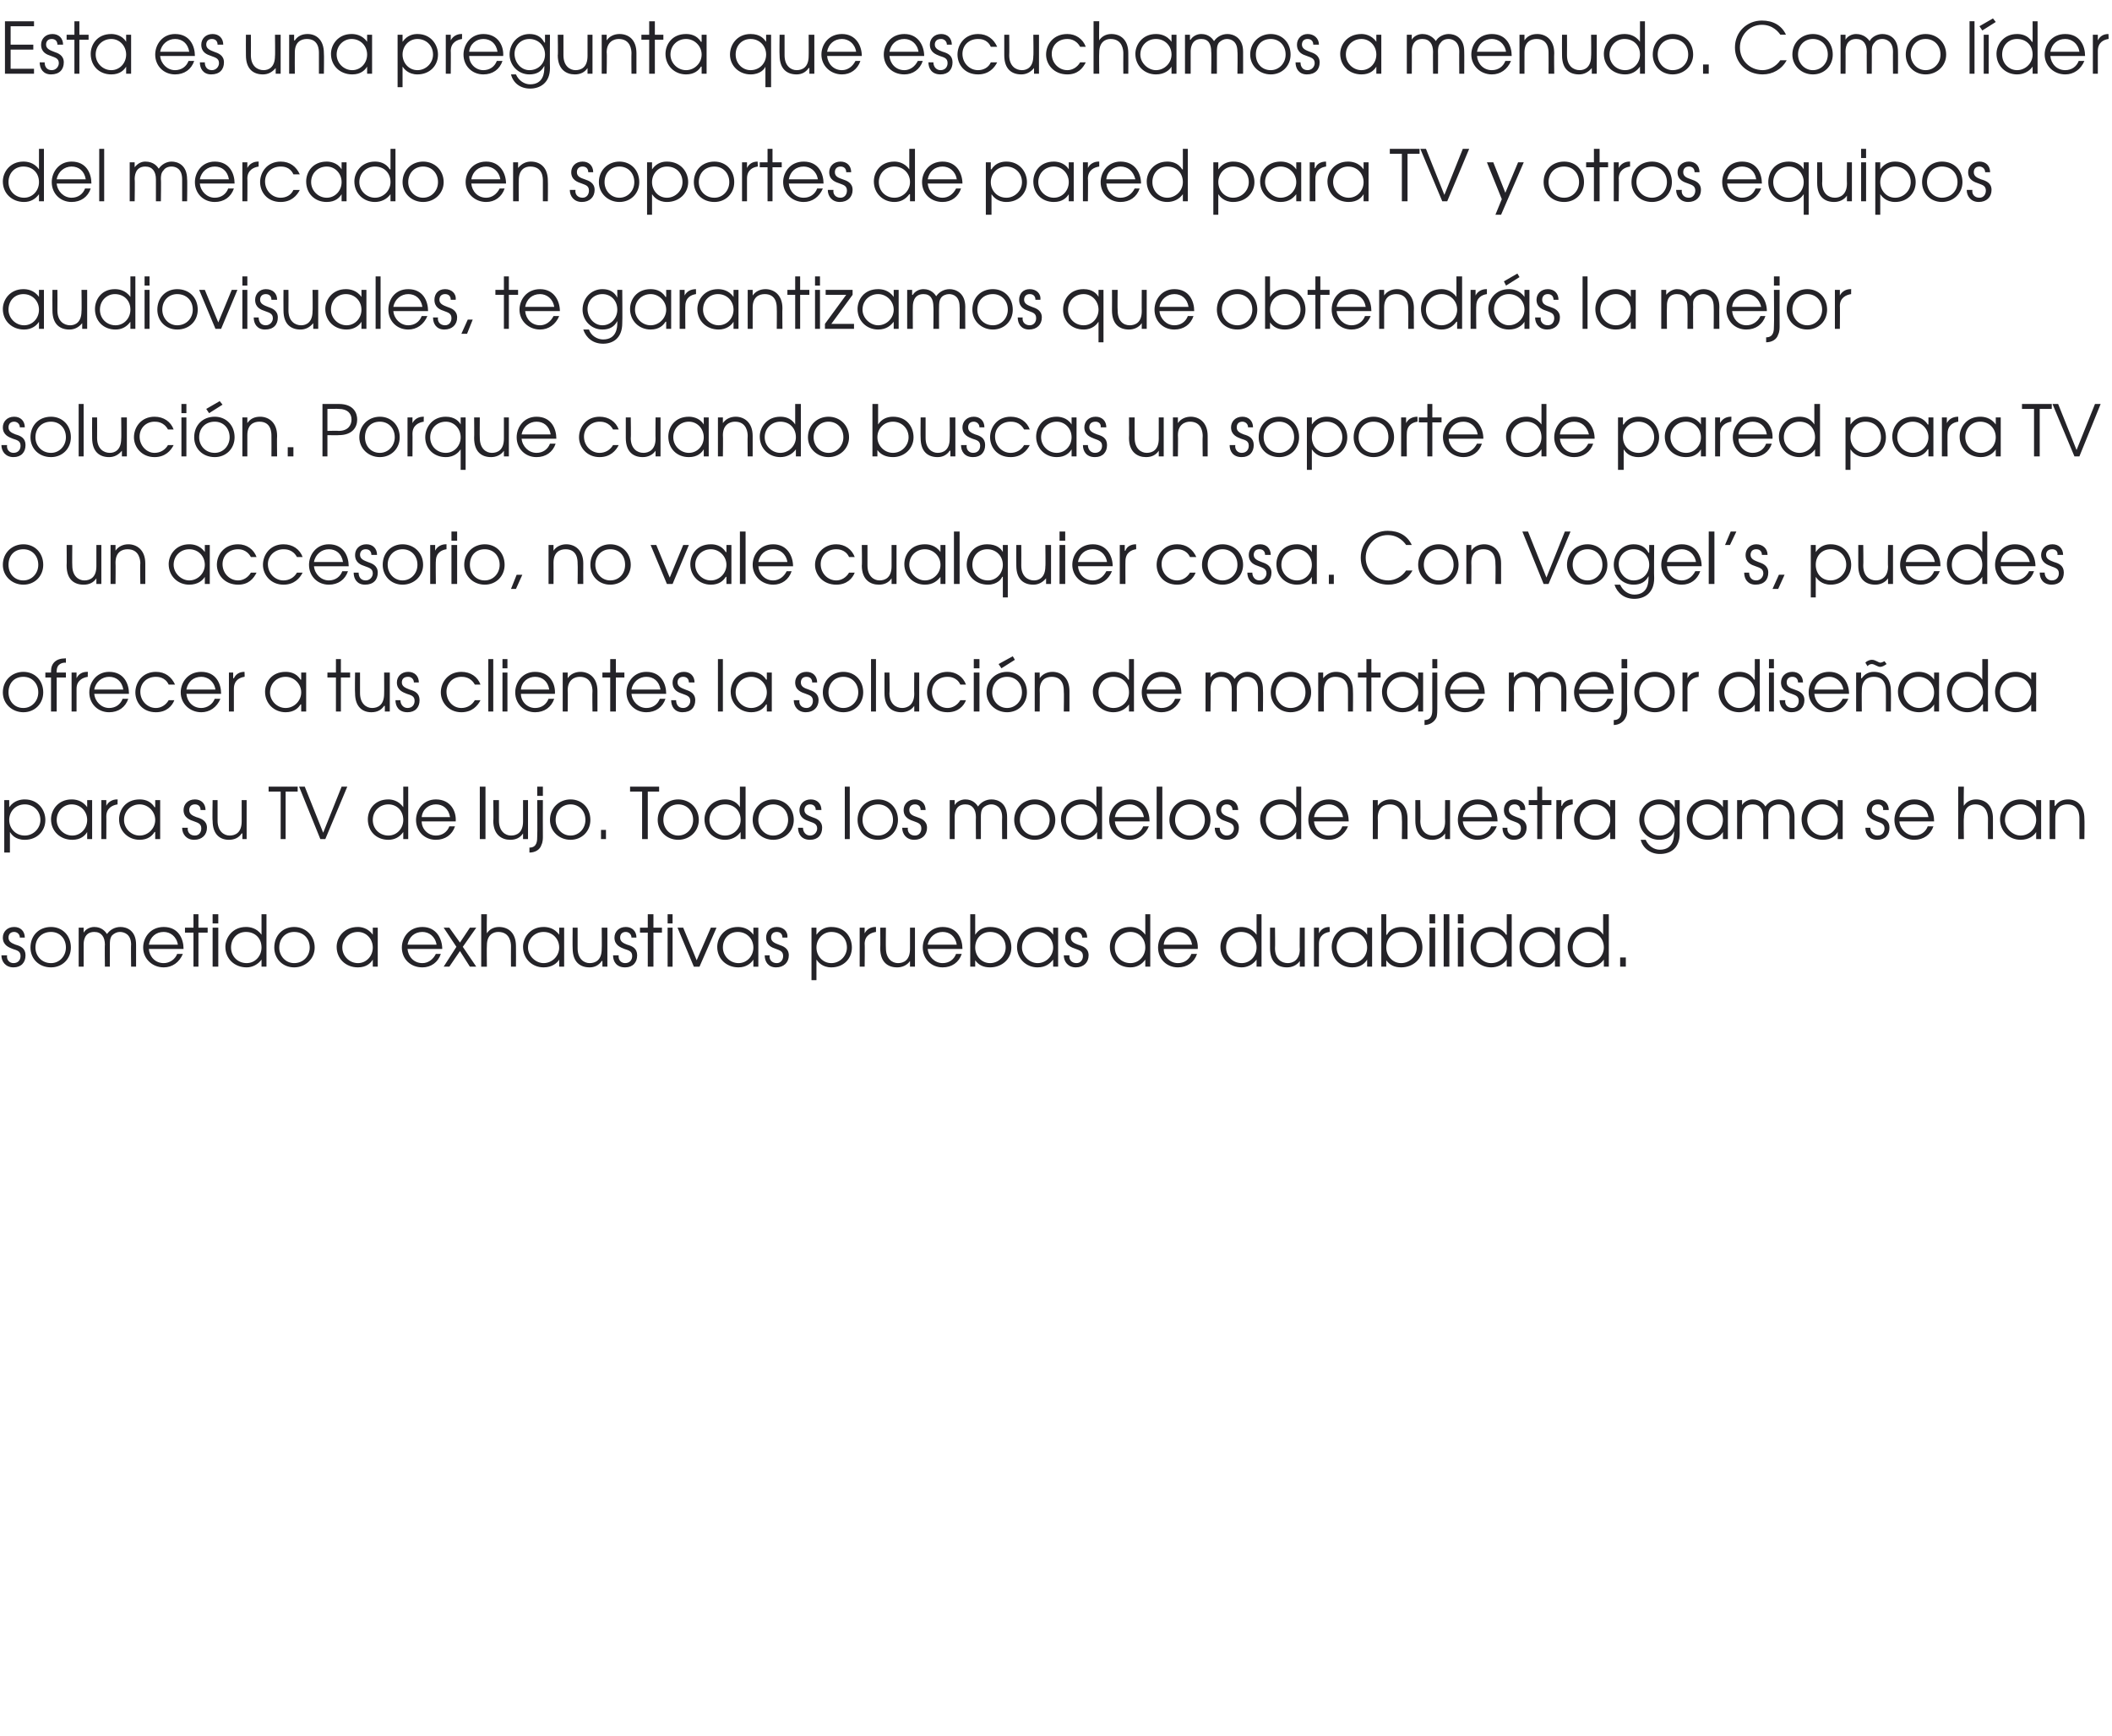
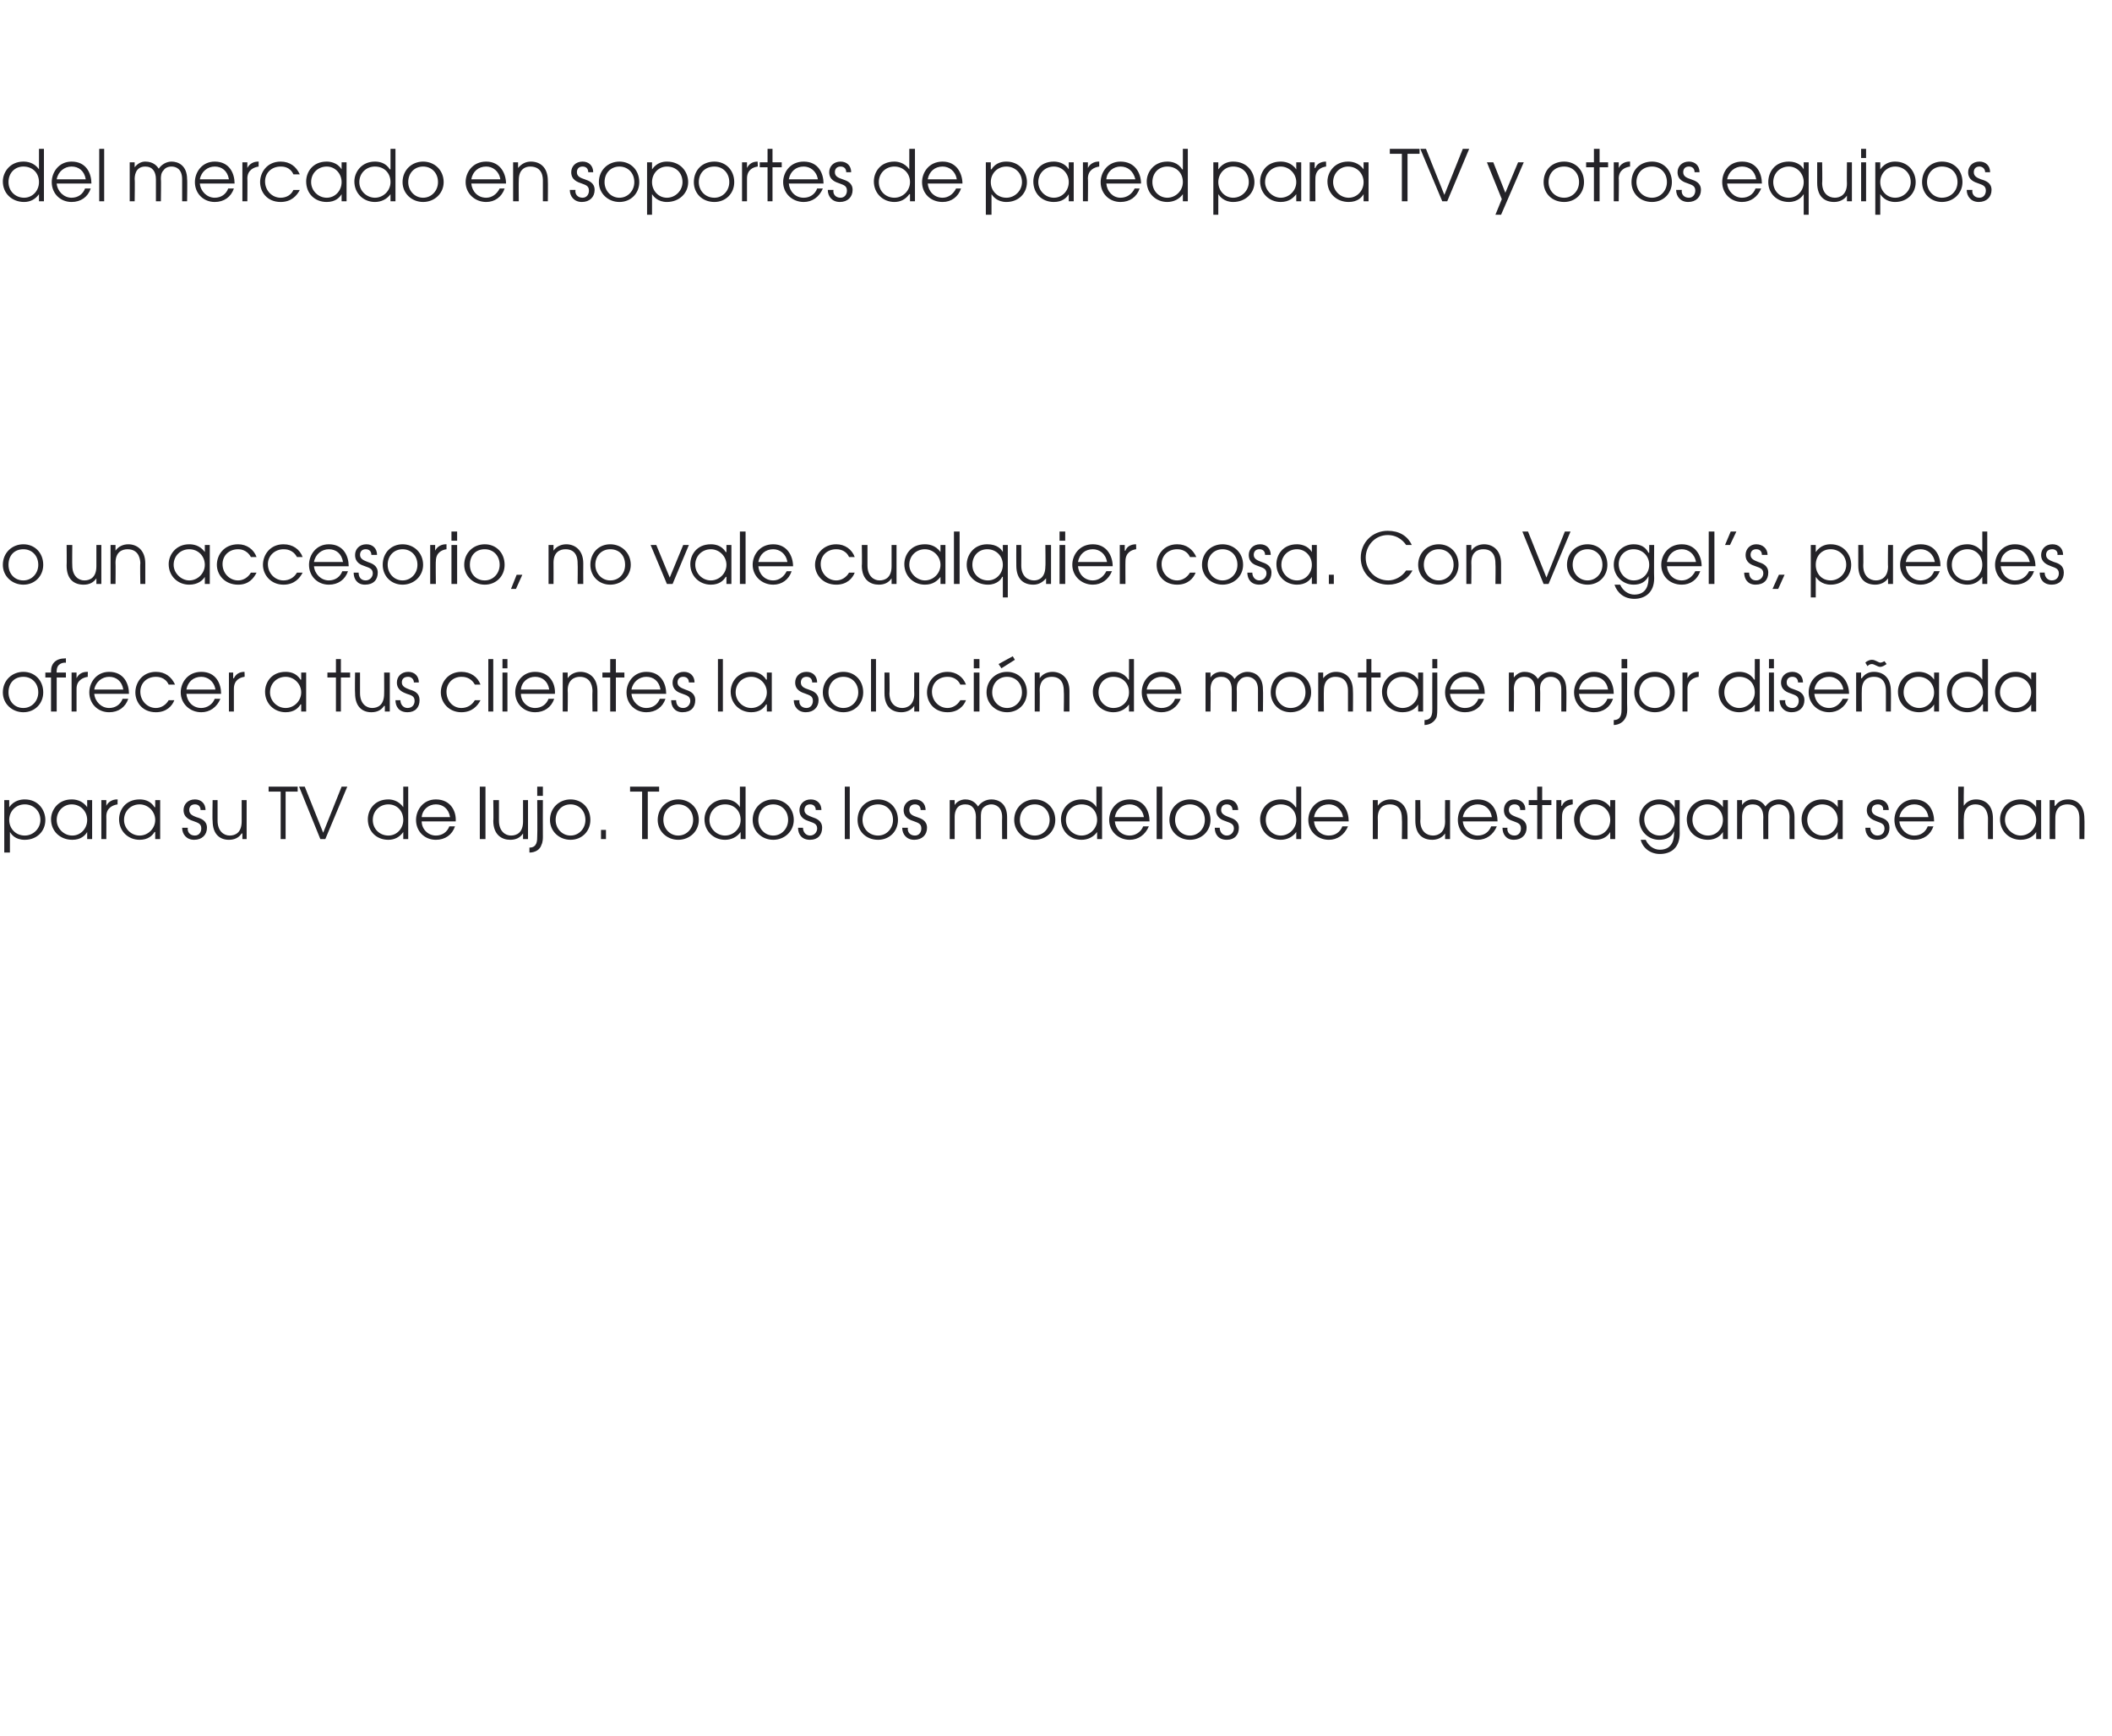
<svg xmlns="http://www.w3.org/2000/svg" version="1.1" width="298px" height="244.9px" viewBox="0 -3 298 244.9" style="top:-3px">
  <desc>Esta es una pregunta que escuchamos a menudo Como líder del mercado en soportes de pared para TV y otros equipos aud</desc>
  <defs />
  <g id="Polygon11618">
-     <path d="m1 131.8c-.1.6.3 1.1.9 1.1c.7 0 1-.5 1-1c0-.7-.5-.8-1.1-1c-.5-.2-1.4-.5-1.4-1.6c0-.8.6-1.5 1.6-1.5c.9 0 1.5.6 1.5 1.5h-.7c0-.5-.4-.8-.8-.8c-.5 0-.8.3-.8.8c0 .6.5.8 1 1c.7.2 1.4.5 1.4 1.5c0 1-.6 1.7-1.7 1.7c-1.1 0-1.7-.8-1.7-1.7h.8zm9-1.1c0 1.6-1.2 2.8-2.8 2.8c-1.7 0-2.9-1.2-2.9-2.8c0-1.7 1.2-2.9 2.9-2.9c1.6 0 2.8 1.2 2.8 2.9zm-5 0c0 1.2.9 2.2 2.2 2.2c1.2 0 2.1-1 2.1-2.2c0-1.3-.9-2.2-2.1-2.2c-1.3 0-2.2.9-2.2 2.2zm6.1-2.8h.7v.7s-.02.04 0 0c.3-.5.9-.8 1.5-.8c1.1 0 1.6.7 1.8 1c.4-.6 1.1-1 1.9-1c.9 0 2.2.5 2.2 2.5v3.1h-.7s-.04-3.13 0-3.1c0-1.5-1-1.8-1.6-1.8c-.4 0-.8.2-1.1.5c-.3.4-.3.9-.3 1.3v3.1h-.7s-.04-3.13 0-3.1c0-1.1-.5-1.8-1.5-1.8c-1.5 0-1.5 1.5-1.5 1.8v3.1h-.7v-5.5zm9.9 3c.1 1.1.9 2 2.1 2c.8 0 1.6-.5 1.9-1.3h.8c-.5 1.2-1.5 1.9-2.7 1.9c-1.6 0-2.9-1.2-2.9-2.8c0-1.4 1-2.9 2.9-2.9c2.1 0 2.8 1.7 2.8 3.1H21zm4.1-.6c-.2-1.2-1.1-1.8-2-1.8c-1.1 0-1.9.7-2.1 1.8h4.1zm2.2-1.7h-1.2v-.7h1.2V126h.7v1.9h1.3v.7H28v4.8h-.7v-4.8zm2.7-.7h.8v5.5h-.8v-5.5zm0-1.9h.8v1.3h-.8V126zm7.6 7.4h-.7v-1c-.5.7-1.3 1.1-2.1 1.1c-1.7 0-3-1.2-3-2.9c0-1.3 1-2.8 2.9-2.8c.5 0 1.5.1 2.2 1.1c-.04-.02 0 0 0 0V126h.7v7.4zm-5-2.7c0 1.3 1 2.2 2.2 2.2c1.2 0 2.1-1 2.1-2.2c0-1.3-.9-2.2-2.2-2.2c-1.2 0-2.1.9-2.1 2.2zm11.8 0c0 1.6-1.3 2.8-2.9 2.8c-1.6 0-2.8-1.2-2.8-2.8c0-1.7 1.2-2.9 2.8-2.9c1.6 0 2.9 1.2 2.9 2.9zm-5 0c0 1.2.9 2.2 2.1 2.2c1.3 0 2.2-1 2.2-2.2c0-1.3-.9-2.2-2.2-2.2c-1.2 0-2.1.9-2.1 2.2zm13.9 2.7h-.7v-1s.01-.02 0 0c-.3.5-.9 1.1-2.1 1.1c-1.7 0-3-1.2-3-2.9c0-1.3 1-2.8 3-2.8c.4 0 1.4.1 2.1 1.1c.01-.02 0 0 0 0v-1h.7v5.5zm-5-2.7c0 1.2 1 2.2 2.2 2.2c1.2 0 2.1-1 2.1-2.2c0-1.2-.9-2.2-2.1-2.2c-1.2 0-2.2.9-2.2 2.2zm9.2.2c.1 1.1.9 2 2.1 2c.8 0 1.5-.5 1.9-1.3h.7c-.4 1.2-1.4 1.9-2.6 1.9c-1.7 0-2.9-1.2-2.9-2.8c0-1.4 1-2.9 2.9-2.9c2 0 2.8 1.7 2.8 3.1h-4.9zm4.1-.6c-.2-1.2-1.1-1.8-2-1.8c-1.1 0-1.9.7-2.1 1.8h4.1zm2.8.3l-1.8-2.7h.8l1.5 2.1l1.4-2.1h.9l-1.9 2.7l1.9 2.8h-.9l-1.4-2.2l-1.5 2.2h-.8l1.8-2.8zm3.5-4.6h.8s-.04 2.72 0 2.7c.3-.5.9-.9 1.7-.9c1.3 0 2.4.8 2.4 2.7c.02.02 0 2.9 0 2.9h-.7s-.02-2.88 0-2.9c0-.4-.1-2-1.8-2c-.7 0-1.6.4-1.6 1.9c-.04 0 0 3 0 3h-.8V126zm11.7 7.4h-.7v-1s-.03-.02 0 0c-.3.5-1 1.1-2.2 1.1c-1.6 0-2.9-1.2-2.9-2.9c0-1.3 1-2.8 2.9-2.8c.5 0 1.5.1 2.2 1.1c-.03-.02 0 0 0 0v-1h.7v5.5zm-5.1-2.7c0 1.2 1.1 2.2 2.2 2.2c1.2 0 2.2-1 2.2-2.2c0-1.2-.9-2.2-2.2-2.2c-1.2 0-2.2.9-2.2 2.2zm11.2 2.7h-.7v-.8h-.1c-.4.6-1 .9-1.7.9c-1.3 0-2.4-.7-2.4-2.7c-.03.01 0-2.9 0-2.9h.7v2.9c0 1.5.9 2.1 1.7 2.1c.8 0 1.7-.4 1.7-2c.03.03 0-3 0-3h.8v5.5zm1.6-1.6c-.1.6.3 1.1.9 1.1c.7 0 1-.5 1-1c0-.7-.5-.8-1.1-1c-.5-.2-1.4-.5-1.4-1.6c0-.8.6-1.5 1.6-1.5c.9 0 1.5.6 1.5 1.5h-.7c0-.5-.4-.8-.8-.8c-.5 0-.8.3-.8.8c0 .6.5.8 1 1c.7.2 1.4.5 1.4 1.5c0 1-.6 1.7-1.7 1.7c-1.2 0-1.7-.8-1.7-1.7h.8zm4.1-3.2h-1.1v-.7h1.1V126h.8v1.9h1.2v.7h-1.2v4.8h-.8v-4.8zm2.8-.7h.7v5.5h-.7v-5.5zm0-1.9h.7v1.3h-.7V126zm1.4 1.9h.8l1.9 4.6l2-4.6h.8l-2.4 5.5h-.8l-2.3-5.5zm11.4 5.5h-.7v-1s-.01-.02 0 0c-.3.5-1 1.1-2.1 1.1c-1.7 0-3-1.2-3-2.9c0-1.3 1-2.8 2.9-2.8c.5 0 1.5.1 2.2 1.1c-.01-.02 0 0 0 0v-1h.7v5.5zm-5-2.7c0 1.2 1 2.2 2.2 2.2c1.2 0 2.1-1 2.1-2.2c0-1.2-.9-2.2-2.2-2.2c-1.2 0-2.1.9-2.1 2.2zm6.6 1.1c-.1.6.3 1.1 1 1.1c.6 0 .9-.5.9-1c0-.7-.5-.8-1-1c-.6-.2-1.4-.5-1.4-1.6c0-.8.5-1.5 1.5-1.5c.9 0 1.6.6 1.5 1.5h-.7c0-.5-.3-.8-.8-.8c-.5 0-.8.3-.8.8c0 .6.6.8 1.1 1c.6.2 1.4.5 1.4 1.5c0 1-.7 1.7-1.8 1.7c-1.1 0-1.6-.8-1.6-1.7h.7zm5.9-3.9h.7v1s0-.03 0 0c.7-1 1.6-1.1 2.1-1.1c2 0 2.9 1.5 2.9 2.9c0 1.6-1.2 2.8-2.9 2.8c-1.3 0-1.9-.8-2.1-1.1c.04-.02 0 0 0 0v2.9h-.7v-7.4zm.7 2.8c0 1.2.9 2.2 2.1 2.2c1.2 0 2.2-1 2.2-2.2c0-1.3-.9-2.2-2.2-2.2c-1.2 0-2.1 1-2.1 2.2zm6.1-2.8h.7v.8s.02.02 0 0c.3-.6.9-.9 1.5-.9h.1v.7c-.7.1-1.6.5-1.6 1.7c.04-.04 0 3.2 0 3.2h-.7v-5.5zm7.8 5.5h-.7v-.8s.01.01 0 0c-.4.6-1.1.9-1.8.9c-1.3 0-2.4-.7-2.4-2.7c.03.01 0-2.9 0-2.9h.8s-.03 2.91 0 2.9c0 1.5.9 2.1 1.7 2.1c.8 0 1.7-.4 1.7-2v-3h.7v5.5zm1.8-2.5c.1 1.1 1 2 2.1 2c.9 0 1.6-.5 1.9-1.3h.8c-.4 1.2-1.4 1.9-2.7 1.9c-1.6 0-2.8-1.2-2.8-2.8c0-1.4 1-2.9 2.8-2.9c2.1 0 2.8 1.7 2.8 3.1h-4.9zm4.1-.6c-.2-1.2-1-1.8-2-1.8c-1 0-1.9.7-2.1 1.8h4.1zm2.6-4.3v2.9s.05-.03 0 0c.5-.8 1.3-1.1 2.1-1.1c2.1 0 3 1.5 3 2.9c0 1.6-1.3 2.8-3 2.8c-.9 0-1.6-.3-2.1-1c.01-.04 0 0 0 0v.9h-.7V126h.7zm0 4.7c0 1.2.9 2.2 2.1 2.2c1.2 0 2.2-1 2.2-2.2c0-1.3-.9-2.2-2.2-2.2c-1.2 0-2.1.9-2.1 2.2zm11.7 2.7h-.7v-1s-.04-.02 0 0c-.4.5-1 1.1-2.2 1.1c-1.6 0-2.9-1.2-2.9-2.9c0-1.3.9-2.8 2.9-2.8c.5 0 1.5.1 2.2 1.1c-.04-.02 0 0 0 0v-1h.7v5.5zm-5.1-2.7c0 1.2 1.1 2.2 2.2 2.2c1.2 0 2.2-1 2.2-2.2c0-1.2-1-2.2-2.2-2.2c-1.2 0-2.2.9-2.2 2.2zm6.7 1.1c-.1.6.3 1.1 1 1.1c.6 0 .9-.5.9-1c0-.7-.5-.8-1-1c-.6-.2-1.5-.5-1.5-1.6c0-.8.6-1.5 1.6-1.5c.9 0 1.5.6 1.5 1.5h-.7c0-.5-.4-.8-.8-.8c-.5 0-.8.3-.8.8c0 .6.5.8 1 1c.7.2 1.5.5 1.5 1.5c0 1-.7 1.7-1.8 1.7c-1.1 0-1.7-.8-1.7-1.7h.8zm11.4 1.6h-.7v-1s.02 0 0 0c-.5.7-1.2 1.1-2.1 1.1c-1.7 0-2.9-1.2-2.9-2.9c0-1.3.9-2.8 2.9-2.8c.4 0 1.4.1 2.1 1.1c-.02-.02 0 0 0 0V126h.7v7.4zm-5-2.7c0 1.3 1 2.2 2.2 2.2c1.2 0 2.1-1 2.1-2.2c0-1.3-.9-2.2-2.1-2.2c-1.2 0-2.2.9-2.2 2.2zm6.9.2c0 1.1.9 2 2 2c.9 0 1.6-.5 1.9-1.3h.8c-.4 1.2-1.4 1.9-2.7 1.9c-1.6 0-2.8-1.2-2.8-2.8c0-1.4 1-2.9 2.8-2.9c2.1 0 2.9 1.7 2.8 3.1h-4.8zm4-.6c-.2-1.2-1-1.8-2-1.8c-1 0-1.9.7-2 1.8h4zm9.8 3.1h-.7v-1c-.5.7-1.3 1.1-2.1 1.1c-1.7 0-3-1.2-3-2.9c0-1.3 1-2.8 2.9-2.8c.5 0 1.5.1 2.2 1.1c-.04-.02 0 0 0 0V126h.7v7.4zm-5-2.7c0 1.3 1 2.2 2.2 2.2c1.2 0 2.1-1 2.1-2.2c0-1.3-.9-2.2-2.2-2.2c-1.2 0-2.1.9-2.1 2.2zm11.1 2.7h-.7v-.8s-.02.01 0 0c-.4.6-1.1.9-1.8.9c-1.3 0-2.4-.7-2.4-2.7v-2.9h.7s.04 2.91 0 2.9c0 1.5.9 2.1 1.8 2.1c.7 0 1.7-.4 1.7-2c-.04.03 0-3 0-3h.7v5.5zm1.3-5.5h.7v.8s-.02.02 0 0c.3-.6.8-.9 1.5-.9c-.01.01 0 0 0 0c0 0 .05.75 0 .7c-.7.1-1.5.5-1.5 1.7v3.2h-.7v-5.5zm8.2 5.5h-.7v-1s.02-.02 0 0c-.3.5-.9 1.1-2.1 1.1c-1.7 0-2.9-1.2-2.9-2.9c0-1.3.9-2.8 2.9-2.8c.4 0 1.5.1 2.1 1.1c.02-.02 0 0 0 0v-1h.7v5.5zm-5-2.7c0 1.2 1 2.2 2.2 2.2c1.2 0 2.1-1 2.1-2.2c0-1.2-.9-2.2-2.1-2.2c-1.2 0-2.2.9-2.2 2.2zm7-4.7v2.9s.06-.03.1 0c.4-.8 1.2-1.1 2.1-1.1c2 0 2.9 1.5 2.9 2.9c0 1.6-1.3 2.8-3 2.8c-.9 0-1.6-.3-2.1-1c.02-.04 0 0 0 0v.9h-.7V126h.7zm0 4.7c0 1.2.9 2.2 2.1 2.2c1.2 0 2.2-1 2.2-2.2c0-1.3-.9-2.2-2.1-2.2c-1.3 0-2.2.9-2.2 2.2zm6.1-2.8h.8v5.5h-.8v-5.5zm0-1.9h.8v1.3h-.8V126zm2 0h.8v7.4h-.8V126zm2 1.9h.8v5.5h-.8v-5.5zm0-1.9h.8v1.3h-.8V126zm7.6 7.4h-.7v-1s-.01 0 0 0c-.5.7-1.3 1.1-2.2 1.1c-1.6 0-2.9-1.2-2.9-2.9c0-1.3 1-2.8 2.9-2.8c.5 0 1.5.1 2.1 1.1c.05-.02.1 0 .1 0V126h.7v7.4zm-5-2.7c0 1.3 1 2.2 2.1 2.2c1.3 0 2.2-1 2.2-2.2c0-1.3-.9-2.2-2.2-2.2c-1.2 0-2.1.9-2.1 2.2zm11.8 2.7h-.7v-1s.02-.02 0 0c-.3.5-.9 1.1-2.1 1.1c-1.7 0-2.9-1.2-2.9-2.9c0-1.3.9-2.8 2.9-2.8c.4 0 1.5.1 2.1 1.1c.02-.02 0 0 0 0v-1h.7v5.5zm-5-2.7c0 1.2 1 2.2 2.2 2.2c1.2 0 2.1-1 2.1-2.2c0-1.2-.9-2.2-2.1-2.2c-1.2 0-2.2.9-2.2 2.2zm11.9 2.7h-.7v-1s-.03 0 0 0c-.5.7-1.3 1.1-2.2 1.1c-1.6 0-2.9-1.2-2.9-2.9c0-1.3 1-2.8 2.9-2.8c.5 0 1.5.1 2.1 1.1c.03-.02 0 0 0 0V126h.8v7.4zm-5.1-2.7c0 1.3 1.1 2.2 2.2 2.2c1.2 0 2.2-1 2.2-2.2c0-1.3-.9-2.2-2.2-2.2c-1.2 0-2.2.9-2.2 2.2zm6.7 1.4h.8v1.3h-.8v-1.3z" stroke="none" fill="#242328" />
-   </g>
+     </g>
  <g id="Polygon11617">
    <path d="m.6 109.9h.7v1s.05-.03 0 0c.7-1 1.7-1.1 2.2-1.1c1.9 0 2.9 1.5 2.9 2.9c0 1.6-1.2 2.8-2.9 2.8c-1.4 0-1.9-.8-2.1-1.1c-.01-.02 0 0 0 0v2.9h-.8v-7.4zm.7 2.8c0 1.2.9 2.2 2.2 2.2c1.2 0 2.2-1 2.2-2.2c0-1.3-1-2.2-2.2-2.2c-1.3 0-2.2 1-2.2 2.2zm11.7 2.7h-.7v-1s0-.02 0 0c-.3.5-.9 1.1-2.1 1.1c-1.7 0-3-1.2-3-2.9c0-1.3 1-2.8 2.9-2.8c.5 0 1.5.1 2.2 1.1c0-.02 0 0 0 0v-1h.7v5.5zm-5-2.7c0 1.2 1 2.2 2.2 2.2c1.2 0 2.1-1 2.1-2.2c0-1.2-.9-2.2-2.2-2.2c-1.1 0-2.1.9-2.1 2.2zm6.3-2.8h.7v.8s0 .02 0 0c.3-.6.9-.9 1.5-.9h.1s-.03.75 0 .7c-.7.1-1.6.5-1.6 1.7c.02-.04 0 3.2 0 3.2h-.7v-5.5zm8.3 5.5h-.7v-1s-.06-.02-.1 0c-.3.5-.9 1.1-2.1 1.1c-1.6 0-2.9-1.2-2.9-2.9c0-1.3.9-2.8 2.9-2.8c.5 0 1.5.1 2.1 1.1c.04-.02.1 0 .1 0v-1h.7v5.5zm-5.1-2.7c0 1.2 1 2.2 2.2 2.2c1.2 0 2.2-1 2.2-2.2c0-1.2-1-2.2-2.2-2.2c-1.2 0-2.2.9-2.2 2.2zm9 1.1c-.1.6.3 1.1 1 1.1c.6 0 .9-.5.9-1c0-.7-.5-.8-1-1c-.6-.2-1.5-.5-1.5-1.6c0-.8.6-1.5 1.6-1.5c.9 0 1.5.6 1.5 1.5h-.7c0-.5-.3-.8-.8-.8c-.5 0-.8.3-.8.8c0 .6.5.8 1 1c.7.2 1.5.5 1.5 1.5c0 1-.7 1.7-1.8 1.7c-1.1 0-1.7-.8-1.7-1.7h.8zm8.3 1.6h-.6v-.8h-.1c-.4.6-1 .9-1.8.9c-1.2 0-2.3-.7-2.3-2.7c-.05.01 0-2.9 0-2.9h.7v2.9c0 1.5.9 2.1 1.7 2.1c.8 0 1.7-.4 1.7-2v-3h.7v5.5zm4.8-6.7h-1.7v-.7h4.1v.7h-1.7v6.7h-.7v-6.7zm2.6-.7h.8l2.6 6.5l2.6-6.5h.8l-3.1 7.4h-.7l-3-7.4zm15.4 7.4h-.7v-1s.02 0 0 0c-.5.7-1.2 1.1-2.1 1.1c-1.7 0-2.9-1.2-2.9-2.9c0-1.3.9-2.8 2.9-2.8c.4 0 1.4.1 2.1 1.1c-.02-.02 0 0 0 0V108h.7v7.4zm-5-2.7c0 1.3 1 2.2 2.2 2.2c1.2 0 2.1-1 2.1-2.2c0-1.3-.9-2.2-2.1-2.2c-1.2 0-2.2.9-2.2 2.2zm6.9.2c0 1.1.9 2 2 2c.9 0 1.6-.5 1.9-1.3h.8c-.4 1.2-1.4 1.9-2.7 1.9c-1.6 0-2.8-1.2-2.8-2.8c0-1.4 1-2.9 2.8-2.9c2.1 0 2.9 1.7 2.8 3.1h-4.8zm4-.6c-.2-1.2-1-1.8-2-1.8c-1 0-1.9.7-2 1.8h4zm4.2-4.3h.8v7.4h-.8V108zm6.8 7.4h-.7v-.8s.03.01 0 0c-.4.6-1 .9-1.8.9c-1.2 0-2.4-.7-2.4-2.7c.05.01 0-2.9 0-2.9h.8v2.9c0 1.5.9 2.1 1.7 2.1c.8 0 1.7-.4 1.7-2v-3h.7v5.5zm2.1-.4c0 .3 0 .8-.2 1.2c-.2.7-.9 1.1-1.7 1.1v-.7c1.1 0 1.1-1 1.1-1.6c.04-.02 0-5.1 0-5.1h.8s-.02 5.08 0 5.1zm-.8-7h.8v1.3h-.8V108zm7.5 4.7c0 1.6-1.2 2.8-2.8 2.8c-1.6 0-2.9-1.2-2.9-2.8c0-1.7 1.3-2.9 2.9-2.9c1.6 0 2.8 1.2 2.8 2.9zm-4.9 0c0 1.2.9 2.2 2.1 2.2c1.2 0 2.1-1 2.1-2.2c0-1.3-.9-2.2-2.1-2.2c-1.2 0-2.1.9-2.1 2.2zm6.4 1.4h.7v1.3h-.7v-1.3zm5.8-5.4h-1.7v-.7h4.1v.7h-1.6v6.7h-.8v-6.7zm8 4c0 1.6-1.3 2.8-2.9 2.8c-1.6 0-2.9-1.2-2.9-2.8c0-1.7 1.3-2.9 2.9-2.9c1.6 0 2.9 1.2 2.9 2.9zm-5 0c0 1.2.9 2.2 2.1 2.2c1.2 0 2.1-1 2.1-2.2c0-1.3-.9-2.2-2.1-2.2c-1.2 0-2.1.9-2.1 2.2zm11.6 2.7h-.7v-1s-.03 0 0 0c-.5.7-1.3 1.1-2.2 1.1c-1.6 0-2.9-1.2-2.9-2.9c0-1.3 1-2.8 2.9-2.8c.5 0 1.5.1 2.1 1.1c.03-.02 0 0 0 0V108h.8v7.4zm-5.1-2.7c0 1.3 1.1 2.2 2.2 2.2c1.2 0 2.2-1 2.2-2.2c0-1.3-.9-2.2-2.2-2.2c-1.2 0-2.2.9-2.2 2.2zm11.9 0c0 1.6-1.3 2.8-2.9 2.8c-1.6 0-2.9-1.2-2.9-2.8c0-1.7 1.3-2.9 2.9-2.9c1.6 0 2.9 1.2 2.9 2.9zm-5 0c0 1.2.9 2.2 2.1 2.2c1.2 0 2.1-1 2.1-2.2c0-1.3-.9-2.2-2.1-2.2c-1.2 0-2.1.9-2.1 2.2zm6.3 1.1c0 .6.4 1.1 1 1.1c.6 0 1-.5 1-1c0-.7-.6-.8-1.1-1c-.6-.2-1.4-.5-1.4-1.6c0-.8.6-1.5 1.6-1.5c.9 0 1.5.6 1.5 1.5h-.8c0-.5-.3-.8-.8-.8c-.5 0-.8.3-.8.8c0 .6.6.8 1.1 1c.6.2 1.4.5 1.4 1.5c0 1-.6 1.7-1.7 1.7c-1.2 0-1.7-.8-1.7-1.7h.7zm5.9-5.8h.7v7.4h-.7V108zm7.5 4.7c0 1.6-1.2 2.8-2.8 2.8c-1.7 0-2.9-1.2-2.9-2.8c0-1.7 1.2-2.9 2.9-2.9c1.6 0 2.8 1.2 2.8 2.9zm-5 0c0 1.2.9 2.2 2.2 2.2c1.2 0 2.1-1 2.1-2.2c0-1.3-.9-2.2-2.1-2.2c-1.3 0-2.2.9-2.2 2.2zm6.4 1.1c-.1.6.3 1.1 1 1.1c.6 0 .9-.5.9-1c0-.7-.5-.8-1-1c-.6-.2-1.5-.5-1.5-1.6c0-.8.6-1.5 1.6-1.5c.9 0 1.5.6 1.5 1.5h-.7c0-.5-.3-.8-.8-.8c-.5 0-.8.3-.8.8c0 .6.5.8 1.1 1c.6.2 1.4.5 1.4 1.5c0 1-.7 1.7-1.8 1.7c-1.1 0-1.7-.8-1.7-1.7h.8zm5.9-3.9h.7v.7s-.01.04 0 0c.3-.5.9-.8 1.5-.8c1.1 0 1.6.7 1.8 1c.4-.6 1.1-1 1.9-1c.9 0 2.2.5 2.2 2.5v3.1h-.7s-.03-3.13 0-3.1c0-1.5-1-1.8-1.5-1.8c-.5 0-.9.2-1.2.5c-.3.4-.3.9-.3 1.3v3.1h-.7s-.03-3.13 0-3.1c0-1.1-.5-1.8-1.5-1.8c-1.5 0-1.5 1.5-1.5 1.8v3.1h-.7v-5.5zm14.9 2.8c0 1.6-1.3 2.8-2.9 2.8c-1.6 0-2.9-1.2-2.9-2.8c0-1.7 1.3-2.9 2.9-2.9c1.6 0 2.9 1.2 2.9 2.9zm-5 0c0 1.2.9 2.2 2.1 2.2c1.2 0 2.1-1 2.1-2.2c0-1.3-.9-2.2-2.1-2.2c-1.2 0-2.1.9-2.1 2.2zm11.6 2.7h-.7v-1s-.03 0 0 0c-.5.7-1.3 1.1-2.2 1.1c-1.6 0-2.9-1.2-2.9-2.9c0-1.3 1-2.8 2.9-2.8c.5 0 1.5.1 2.1 1.1c.03-.02 0 0 0 0V108h.8v7.4zm-5.1-2.7c0 1.3 1.1 2.2 2.2 2.2c1.2 0 2.2-1 2.2-2.2c0-1.3-.9-2.2-2.2-2.2c-1.2 0-2.2.9-2.2 2.2zm6.9.2c.1 1.1.9 2 2.1 2c.8 0 1.6-.5 1.9-1.3h.8c-.5 1.2-1.5 1.9-2.7 1.9c-1.6 0-2.9-1.2-2.9-2.8c0-1.4 1-2.9 2.9-2.9c2.1 0 2.8 1.7 2.8 3.1h-4.9zm4.1-.6c-.2-1.2-1.1-1.8-2-1.8c-1.1 0-1.9.7-2.1 1.8h4.1zm1.8-4.3h.8v7.4h-.8V108zm7.6 4.7c0 1.6-1.3 2.8-2.9 2.8c-1.6 0-2.9-1.2-2.9-2.8c0-1.7 1.3-2.9 2.9-2.9c1.6 0 2.9 1.2 2.9 2.9zm-5 0c0 1.2.9 2.2 2.1 2.2c1.2 0 2.1-1 2.1-2.2c0-1.3-.9-2.2-2.1-2.2c-1.2 0-2.1.9-2.1 2.2zm6.3 1.1c0 .6.4 1.1 1 1.1c.6 0 1-.5 1-1c0-.7-.6-.8-1.1-1c-.6-.2-1.4-.5-1.4-1.6c0-.8.6-1.5 1.6-1.5c.9 0 1.5.6 1.5 1.5h-.8c0-.5-.3-.8-.8-.8c-.5 0-.8.3-.8.8c0 .6.6.8 1.1 1c.6.2 1.4.5 1.4 1.5c0 1-.6 1.7-1.7 1.7c-1.2 0-1.7-.8-1.7-1.7h.7zm11.5 1.6h-.7v-1s-.02 0 0 0c-.5.7-1.3 1.1-2.2 1.1c-1.6 0-2.9-1.2-2.9-2.9c0-1.3 1-2.8 2.9-2.8c.5 0 1.5.1 2.1 1.1c.04-.02.1 0 .1 0V108h.7v7.4zm-5-2.7c0 1.3 1 2.2 2.1 2.2c1.2 0 2.2-1 2.2-2.2c0-1.3-.9-2.2-2.2-2.2c-1.2 0-2.1.9-2.1 2.2zm6.8.2c.1 1.1.9 2 2.1 2c.9 0 1.6-.5 1.9-1.3h.8c-.5 1.2-1.5 1.9-2.7 1.9c-1.6 0-2.9-1.2-2.9-2.8c0-1.4 1-2.9 2.9-2.9c2.1 0 2.8 1.7 2.8 3.1h-4.9zm4.1-.6c-.2-1.2-1.1-1.8-2-1.8c-1.1 0-1.9.7-2.1 1.8h4.1zm4.2-2.4h.7v.8s.01.02 0 0c.4-.6 1.1-.9 1.8-.9c1.2 0 2.4.8 2.4 2.7v2.9h-.8s.05-2.88 0-2.9c0-.4 0-2-1.7-2c-.8 0-1.7.4-1.7 1.9c.03 0 0 3 0 3h-.7v-5.5zm10.9 5.5h-.7v-.8s-.01.01 0 0c-.4.6-1.1.9-1.8.9c-1.3 0-2.4-.7-2.4-2.7v-2.9h.7s.05 2.91 0 2.9c0 1.5.9 2.1 1.8 2.1c.7 0 1.7-.4 1.7-2c-.03.03 0-3 0-3h.7v5.5zm1.8-2.5c.1 1.1 1 2 2.1 2c.9 0 1.6-.5 1.9-1.3h.8c-.5 1.2-1.5 1.9-2.7 1.9c-1.6 0-2.8-1.2-2.8-2.8c0-1.4.9-2.9 2.8-2.9c2.1 0 2.8 1.7 2.8 3.1h-4.9zm4.1-.6c-.2-1.2-1-1.8-2-1.8c-1 0-1.9.7-2.1 1.8h4.1zm2.2 1.5c-.1.6.3 1.1 1 1.1c.6 0 .9-.5.9-1c0-.7-.5-.8-1-1c-.6-.2-1.4-.5-1.4-1.6c0-.8.5-1.5 1.5-1.5c.9 0 1.6.6 1.5 1.5h-.7c0-.5-.3-.8-.8-.8c-.5 0-.8.3-.8.8c0 .6.6.8 1.1 1c.6.2 1.4.5 1.4 1.5c0 1-.7 1.7-1.8 1.7c-1.1 0-1.6-.8-1.6-1.7h.7zm4.2-3.2h-1.2v-.7h1.2V108h.7v1.9h1.3v.7h-1.3v4.8h-.7v-4.8zm2.7-.7h.7v.8s.06.02.1 0c.2-.6.8-.9 1.5-.9c-.03.01 0 0 0 0c0 0 .03.75 0 .7c-.7.1-1.5.5-1.5 1.7c-.02-.04 0 3.2 0 3.2h-.8v-5.5zm8.3 5.5h-.7v-1s0-.02 0 0c-.3.5-.9 1.1-2.1 1.1c-1.7 0-3-1.2-3-2.9c0-1.3 1-2.8 2.9-2.8c.5 0 1.5.1 2.2 1.1c0-.02 0 0 0 0v-1h.7v5.5zm-5-2.7c0 1.2 1 2.2 2.2 2.2c1.2 0 2.1-1 2.1-2.2c0-1.2-.9-2.2-2.2-2.2c-1.1 0-2.1.9-2.1 2.2zm14.1 1.9c0 2.1-1.3 2.9-2.8 2.9c-1.3 0-2.4-.8-2.7-2h.7c.4.9 1.2 1.4 2 1.4c1.9 0 2-1.7 2-2.3c.04.02 0-.3 0-.3c0 0 .02.02 0 0c-.3.8-1.1 1.2-2.1 1.2c-1.6 0-2.8-1.3-2.8-2.8c0-1.6 1.2-2.9 2.8-2.9c1 0 1.8.4 2.2 1.2c-.04-.01 0 0 0 0v-1.1h.7s-.02 4.72 0 4.7zm-5-2c0 1.2.9 2.3 2.2 2.3c1.2 0 2.1-1 2.1-2.2c0-1.3-1-2.2-2.2-2.2c-1.2 0-2.1.9-2.1 2.1zm11.8 2.8h-.7v-1s-.01-.02 0 0c-.3.5-1 1.1-2.1 1.1c-1.7 0-3-1.2-3-2.9c0-1.3 1-2.8 2.9-2.8c.5 0 1.5.1 2.2 1.1c-.01-.02 0 0 0 0v-1h.7v5.5zm-5-2.7c0 1.2 1 2.2 2.2 2.2c1.2 0 2.1-1 2.1-2.2c0-1.2-.9-2.2-2.2-2.2c-1.2 0-2.1.9-2.1 2.2zm6.3-2.8h.7v.7s-.01.04 0 0c.3-.5.9-.8 1.5-.8c1.1 0 1.6.7 1.8 1c.4-.6 1.1-1 1.9-1c.9 0 2.2.5 2.2 2.5v3.1h-.7s-.03-3.13 0-3.1c0-1.5-1-1.8-1.5-1.8c-.5 0-.9.2-1.2.5c-.3.4-.3.9-.3 1.3v3.1h-.7s-.03-3.13 0-3.1c0-1.1-.5-1.8-1.5-1.8c-1.5 0-1.5 1.5-1.5 1.8v3.1h-.7v-5.5zm14.9 5.5h-.7v-1s0-.02 0 0c-.3.5-.9 1.1-2.1 1.1c-1.7 0-3-1.2-3-2.9c0-1.3 1-2.8 2.9-2.8c.5 0 1.5.1 2.2 1.1c0-.02 0 0 0 0v-1h.7v5.5zm-5-2.7c0 1.2 1 2.2 2.2 2.2c1.2 0 2.1-1 2.1-2.2c0-1.2-.9-2.2-2.2-2.2c-1.1 0-2.1.9-2.1 2.2zm8.9 1.1c0 .6.4 1.1 1 1.1c.7 0 1-.5 1-1c0-.7-.6-.8-1.1-1c-.5-.2-1.4-.5-1.4-1.6c0-.8.6-1.5 1.6-1.5c.9 0 1.5.6 1.5 1.5h-.8c.1-.5-.3-.8-.7-.8c-.6 0-.9.3-.9.8c0 .6.6.8 1.1 1c.7.2 1.4.5 1.4 1.5c0 1-.6 1.7-1.7 1.7c-1.2 0-1.7-.8-1.7-1.7h.7zm4.1-.9c.1 1.1 1 2 2.1 2c.9 0 1.6-.5 1.9-1.3h.8c-.4 1.2-1.4 1.9-2.7 1.9c-1.6 0-2.8-1.2-2.8-2.8c0-1.4 1-2.9 2.8-2.9c2.1 0 2.8 1.7 2.8 3.1H268zm4.1-.6c-.2-1.2-1-1.8-2-1.8c-1 0-1.9.7-2.1 1.8h4.1zm4.2-4.3h.8s-.05 2.72 0 2.7c.3-.5.9-.9 1.7-.9c1.3 0 2.4.8 2.4 2.7v2.9h-.7s-.02-2.88 0-2.9c0-.4-.1-2-1.8-2c-.7 0-1.6.4-1.6 1.9c-.05 0 0 3 0 3h-.8V108zm11.7 7.4h-.7v-1s-.03-.02 0 0c-.3.5-1 1.1-2.2 1.1c-1.6 0-2.9-1.2-2.9-2.9c0-1.3 1-2.8 2.9-2.8c.5 0 1.5.1 2.2 1.1c-.03-.02 0 0 0 0v-1h.7v5.5zm-5.1-2.7c0 1.2 1.1 2.2 2.2 2.2c1.2 0 2.2-1 2.2-2.2c0-1.2-.9-2.2-2.2-2.2c-1.2 0-2.2.9-2.2 2.2zm6.3-2.8h.7v.8s.06.02.1 0c.4-.6 1-.9 1.8-.9c1.2 0 2.3.8 2.3 2.7c.04.02 0 2.9 0 2.9h-.7v-2.9c0-.4 0-2-1.7-2c-.8 0-1.7.4-1.7 1.9c-.02 0 0 3 0 3h-.8v-5.5z" stroke="none" fill="#242328" />
  </g>
  <g id="Polygon11616">
    <path d="m6.1 94.7c0 1.6-1.2 2.8-2.8 2.8c-1.6 0-2.9-1.2-2.9-2.8c0-1.7 1.3-2.9 2.9-2.9c1.6 0 2.8 1.2 2.8 2.9zm-4.9 0c0 1.2.8 2.2 2.1 2.2c1.2 0 2.1-1 2.1-2.2c0-1.3-.9-2.2-2.1-2.2c-1.3 0-2.1.9-2.1 2.2zm6-2.1h-.8v-.7h.8s.02-.2 0-.2c0-1.1.7-1.8 2-1.8c-.03-.02.1 0 .1 0v.6s-.13.05-.1 0c-.3 0-1.2.1-1.2 1.2c-.04 0 0 .2 0 .2h1.3v.7H8v4.8h-.8v-4.8zm2.9-.7h.7v.8s-.01.02 0 0c.3-.6.8-.9 1.5-.9h.1s-.04.75 0 .7c-.7.1-1.6.5-1.6 1.7v3.2h-.7v-5.5zm3.2 3c.1 1.1 1 2 2.1 2c.9 0 1.6-.5 1.9-1.3h.8c-.4 1.2-1.4 1.9-2.7 1.9c-1.6 0-2.8-1.2-2.8-2.8c0-1.4 1-2.9 2.8-2.9c2.1 0 2.8 1.7 2.8 3.1h-4.9zm4.1-.6c-.2-1.2-1-1.8-2-1.8c-1 0-1.9.7-2.1 1.8h4.1zm7.2 1.5c-.3.8-1.1 1.7-2.6 1.7c-1.9 0-2.9-1.4-2.9-2.8c0-1.4 1-2.9 2.9-2.9c1.3 0 2.2.7 2.7 1.8h-.9c-.5-1.1-1.6-1.1-1.8-1.1c-1.3 0-2.2.9-2.2 2.1c0 1.3 1 2.3 2.2 2.3c.7 0 1.4-.4 1.8-1.1h.8zm1.7-.9c.1 1.1.9 2 2.1 2c.8 0 1.6-.5 1.9-1.3h.8c-.5 1.2-1.5 1.9-2.7 1.9c-1.6 0-2.9-1.2-2.9-2.8c0-1.4 1-2.9 2.9-2.9c2.1 0 2.8 1.7 2.8 3.1h-4.9zm4.1-.6c-.2-1.2-1.1-1.8-2-1.8c-1.1 0-1.9.7-2.1 1.8h4.1zm1.9-2.4h.6v.8s.07.02.1 0c.3-.6.8-.9 1.5-.9c-.02.01 0 0 0 0c0 0 .04.75 0 .7c-.7.1-1.5.5-1.5 1.7v3.2h-.7v-5.5zm10.9 5.5h-.7v-1s-.06-.02-.1 0c-.3.5-.9 1.1-2.1 1.1c-1.6 0-2.9-1.2-2.9-2.9c0-1.3.9-2.8 2.9-2.8c.5 0 1.5.1 2.1 1.1c.04-.02.1 0 .1 0v-1h.7v5.5zm-5.1-2.7c0 1.2 1 2.2 2.2 2.2c1.2 0 2.2-1 2.2-2.2c0-1.2-1-2.2-2.2-2.2c-1.2 0-2.2.9-2.2 2.2zm9.3-2.1h-1.2v-.7h1.2V90h.7v1.9h1.3v.7h-1.3v4.8h-.7v-4.8zm7.6 4.8h-.7v-.8h-.1c-.4.6-1 .9-1.8.9c-1.2 0-2.3-.7-2.3-2.7c-.04.01 0-2.9 0-2.9h.7v2.9c0 1.5.9 2.1 1.7 2.1c.8 0 1.7-.4 1.7-2c.02.03 0-3 0-3h.8v5.5zm1.5-1.6c0 .6.4 1.1 1 1.1c.7 0 1-.5 1-1c0-.7-.5-.8-1.1-1c-.5-.2-1.4-.5-1.4-1.6c0-.8.6-1.5 1.6-1.5c.9 0 1.5.6 1.5 1.5h-.7c0-.5-.4-.8-.8-.8c-.6 0-.9.3-.9.8c0 .6.6.8 1.1 1c.7.2 1.4.5 1.4 1.5c0 1-.6 1.7-1.7 1.7c-1.2 0-1.7-.8-1.7-1.7h.7zm11.3 0c-.4.8-1.2 1.7-2.7 1.7c-1.8 0-2.9-1.4-2.9-2.8c0-1.4 1-2.9 2.9-2.9c1.3 0 2.3.7 2.7 1.8h-.8c-.6-1.1-1.6-1.1-1.9-1.1c-1.2 0-2.1.9-2.1 2.1c0 1.3.9 2.3 2.1 2.3c.8 0 1.5-.4 1.9-1.1h.8zm1.1-5.8h.7v7.4h-.7V90zm2 1.9h.7v5.5h-.7v-5.5zm0-1.9h.7v1.3h-.7V90zm2.6 4.9c0 1.1.9 2 2 2c.9 0 1.6-.5 1.9-1.3h.8c-.4 1.2-1.4 1.9-2.7 1.9c-1.6 0-2.8-1.2-2.8-2.8c0-1.4 1-2.9 2.8-2.9c2.1 0 2.9 1.7 2.8 3.1h-4.8zm4-.6c-.2-1.2-1-1.8-2-1.8c-1 0-1.9.7-2 1.8h4zm1.9-2.4h.7v.8s.02.02 0 0c.4-.6 1.1-.9 1.8-.9c1.2 0 2.4.8 2.4 2.7v2.9h-.7s-.04-2.88 0-2.9c0-.4-.1-2-1.8-2c-.7 0-1.7.4-1.7 1.9c.04 0 0 3 0 3h-.7v-5.5zm6.7.7H85v-.7h1.1V90h.8v1.9h1.2v.7h-1.2v4.8h-.8v-4.8zm3 2.3c.1 1.1 1 2 2.1 2c.9 0 1.6-.5 1.9-1.3h.8c-.4 1.2-1.4 1.9-2.7 1.9c-1.6 0-2.8-1.2-2.8-2.8c0-1.4 1-2.9 2.8-2.9c2.1 0 2.8 1.7 2.8 3.1h-4.9zm4.1-.6c-.2-1.2-1-1.8-2-1.8c-1 0-1.9.7-2.1 1.8h4.1zm2.2 1.5c0 .6.3 1.1 1 1.1c.6 0 1-.5 1-1c0-.7-.6-.8-1.1-1c-.6-.2-1.4-.5-1.4-1.6c0-.8.6-1.5 1.6-1.5c.9 0 1.5.6 1.5 1.5h-.8c0-.5-.3-.8-.8-.8c-.5 0-.8.3-.8.8c0 .6.6.8 1.1 1c.6.2 1.4.5 1.4 1.5c0 1-.6 1.7-1.8 1.7c-1.1 0-1.6-.8-1.6-1.7h.7zm5.9-5.8h.7v7.4h-.7V90zm7.6 7.4h-.7v-1s-.05-.02-.1 0c-.3.5-.9 1.1-2.1 1.1c-1.6 0-2.9-1.2-2.9-2.9c0-1.3.9-2.8 2.9-2.8c.5 0 1.5.1 2.1 1.1c.05-.02.1 0 .1 0v-1h.7v5.5zm-5.1-2.7c0 1.2 1 2.2 2.2 2.2c1.2 0 2.2-1 2.2-2.2c0-1.2-1-2.2-2.2-2.2c-1.2 0-2.2.9-2.2 2.2zm9 1.1c-.1.6.3 1.1 1 1.1c.6 0 .9-.5.9-1c0-.7-.5-.8-1-1c-.6-.2-1.5-.5-1.5-1.6c0-.8.6-1.5 1.6-1.5c.9 0 1.5.6 1.5 1.5h-.7c0-.5-.3-.8-.8-.8c-.5 0-.8.3-.8.8c0 .6.5.8 1.1 1c.6.2 1.4.5 1.4 1.5c0 1-.7 1.7-1.8 1.7c-1.1 0-1.7-.8-1.7-1.7h.8zm9-1.1c0 1.6-1.2 2.8-2.8 2.8c-1.6 0-2.9-1.2-2.9-2.8c0-1.7 1.3-2.9 2.9-2.9c1.6 0 2.8 1.2 2.8 2.9zm-4.9 0c0 1.2.9 2.2 2.1 2.2c1.2 0 2.1-1 2.1-2.2c0-1.3-.9-2.2-2.1-2.2c-1.2 0-2.1.9-2.1 2.2zm6-4.7h.7v7.4h-.7V90zm6.8 7.4h-.7v-.8s-.01.01 0 0c-.4.6-1.1.9-1.8.9c-1.3 0-2.4-.7-2.4-2.7v-2.9h.7s.05 2.91 0 2.9c0 1.5.9 2.1 1.8 2.1c.7 0 1.7-.4 1.7-2c-.03.03 0-3 0-3h.7v5.5zm6.6-1.6c-.3.8-1.1 1.7-2.6 1.7c-1.9 0-2.9-1.4-2.9-2.8c0-1.4 1-2.9 2.9-2.9c1.2 0 2.2.7 2.6 1.8h-.8c-.5-1.1-1.6-1.1-1.8-1.1c-1.3 0-2.2.9-2.2 2.1c0 1.3 1 2.3 2.2 2.3c.7 0 1.4-.4 1.8-1.1h.8zm1.1-3.9h.8v5.5h-.8v-5.5zm0-1.9h.8v1.3h-.8V90zm7.5 4.7c0 1.6-1.2 2.8-2.8 2.8c-1.6 0-2.9-1.2-2.9-2.8c0-1.7 1.3-2.9 2.9-2.9c1.6 0 2.8 1.2 2.8 2.9zm-4.9 0c0 1.2.9 2.2 2.1 2.2c1.2 0 2.1-1 2.1-2.2c0-1.3-.9-2.2-2.1-2.2c-1.2 0-2.1.9-2.1 2.2zm2.9-5.1l.3.5l-1.9 1.2l-.4-.6l2-1.1zm3.1 2.3h.7v.8s.01.02 0 0c.4-.6 1.1-.9 1.8-.9c1.2 0 2.4.8 2.4 2.7v2.9h-.8s.05-2.88 0-2.9c0-.4 0-2-1.7-2c-.8 0-1.7.4-1.7 1.9c.03 0 0 3 0 3h-.7v-5.5zm14 5.5h-.7v-1s-.01 0 0 0c-.5.7-1.3 1.1-2.2 1.1c-1.6 0-2.9-1.2-2.9-2.9c0-1.3 1-2.8 2.9-2.8c.5 0 1.5.1 2.1 1.1c.05-.02.1 0 .1 0V90h.7v7.4zm-5-2.7c0 1.3 1 2.2 2.1 2.2c1.3 0 2.2-1 2.2-2.2c0-1.3-.9-2.2-2.2-2.2c-1.2 0-2.1.9-2.1 2.2zm6.8.2c.1 1.1 1 2 2.1 2c.9 0 1.6-.5 1.9-1.3h.8c-.5 1.2-1.5 1.9-2.7 1.9c-1.6 0-2.8-1.2-2.8-2.8c0-1.4.9-2.9 2.8-2.9c2.1 0 2.8 1.7 2.8 3.1h-4.9zm4.1-.6c-.2-1.2-1-1.8-2-1.8c-1 0-1.9.7-2.1 1.8h4.1zm4.2-2.4h.7v.7s.02.04 0 0c.3-.5.9-.8 1.5-.8c1.2 0 1.7.7 1.9 1c.4-.6 1.1-1 1.8-1c.9 0 2.2.5 2.2 2.5c.04-.02 0 3.1 0 3.1h-.7v-3.1c0-1.5-1-1.8-1.5-1.8c-.5 0-.9.2-1.1.5c-.4.4-.4.9-.4 1.3c.04-.03 0 3.1 0 3.1h-.7v-3.1c0-1.1-.5-1.8-1.5-1.8c-1.5 0-1.5 1.5-1.5 1.8c.04-.03 0 3.1 0 3.1h-.7v-5.5zm14.9 2.8c0 1.6-1.3 2.8-2.9 2.8c-1.6 0-2.8-1.2-2.8-2.8c0-1.7 1.2-2.9 2.8-2.9c1.6 0 2.9 1.2 2.9 2.9zm-5 0c0 1.2.9 2.2 2.1 2.2c1.3 0 2.1-1 2.1-2.2c0-1.3-.8-2.2-2.1-2.2c-1.2 0-2.1.9-2.1 2.2zm6-2.8h.7v.8s.05.02 0 0c.5-.6 1.1-.9 1.8-.9c1.3 0 2.4.8 2.4 2.7c.03.02 0 2.9 0 2.9h-.7v-2.9c0-.4 0-2-1.8-2c-.7 0-1.6.4-1.6 1.9c-.03 0 0 3 0 3h-.8v-5.5zm6.8.7h-1.2v-.7h1.2V90h.7v1.9h1.3v.7h-1.3v4.8h-.7v-4.8zm8 4.8h-.7v-1s-.03-.02 0 0c-.3.5-1 1.1-2.2 1.1c-1.6 0-2.9-1.2-2.9-2.9c0-1.3 1-2.8 2.9-2.8c.5 0 1.5.1 2.2 1.1c-.03-.02 0 0 0 0v-1h.7v5.5zm-5.1-2.7c0 1.2 1.1 2.2 2.2 2.2c1.2 0 2.2-1 2.2-2.2c0-1.2-.9-2.2-2.2-2.2c-1.2 0-2.2.9-2.2 2.2zm7.1 2.3c0 .3 0 .8-.1 1.2c-.3.7-1 1.1-1.7 1.1v-.7c1.1 0 1.1-1 1.1-1.6c-.02-.02 0-5.1 0-5.1h.7s.02 5.08 0 5.1zm-.7-7h.7v1.3h-.7V90zm2.5 4.9c.1 1.1 1 2 2.1 2c.9 0 1.6-.5 1.9-1.3h.8c-.4 1.2-1.4 1.9-2.7 1.9c-1.6 0-2.8-1.2-2.8-2.8c0-1.4 1-2.9 2.8-2.9c2.1 0 2.8 1.7 2.8 3.1h-4.9zm4.1-.6c-.2-1.2-1-1.8-2-1.8c-1 0-1.9.7-2.1 1.8h4.1zm4.2-2.4h.7v.7s.03.04 0 0c.4-.5.9-.8 1.5-.8c1.2 0 1.7.7 1.9 1c.4-.6 1.1-1 1.8-1c.9 0 2.2.5 2.2 2.5c.05-.02 0 3.1 0 3.1h-.7v-3.1c0-1.5-.9-1.8-1.5-1.8c-.5 0-.9.2-1.1.5c-.4.4-.4.9-.4 1.3c.05-.03 0 3.1 0 3.1h-.7v-3.1c0-1.1-.5-1.8-1.5-1.8c-1.5 0-1.5 1.5-1.5 1.8c.05-.03 0 3.1 0 3.1h-.7v-5.5zm9.9 3c.1 1.1 1 2 2.1 2c.9 0 1.6-.5 1.9-1.3h.8c-.4 1.2-1.4 1.9-2.7 1.9c-1.6 0-2.8-1.2-2.8-2.8c0-1.4 1-2.9 2.8-2.9c2.1 0 2.8 1.7 2.8 3.1h-4.9zm4.1-.6c-.2-1.2-1-1.8-2-1.8c-1 0-1.9.7-2.1 1.8h4.1zm2.7 2.7c0 .3 0 .8-.2 1.2c-.3.7-1 1.1-1.7 1.1v-.7c1.1 0 1.1-1 1.1-1.6c.02-.02 0-5.1 0-5.1h.8s-.04 5.08 0 5.1zm-.8-7h.8v1.3h-.8V90zm7.5 4.7c0 1.6-1.2 2.8-2.8 2.8c-1.6 0-2.9-1.2-2.9-2.8c0-1.7 1.2-2.9 2.9-2.9c1.6 0 2.8 1.2 2.8 2.9zm-5 0c0 1.2.9 2.2 2.2 2.2c1.2 0 2.1-1 2.1-2.2c0-1.3-.9-2.2-2.1-2.2c-1.3 0-2.2.9-2.2 2.2zm6.1-2.8h.7v.8s-.01.02 0 0c.3-.6.8-.9 1.5-.9h.1s-.04.75 0 .7c-.7.1-1.6.5-1.6 1.7v3.2h-.7v-5.5zm10.9 5.5h-.7v-1s-.02 0 0 0c-.5.7-1.3 1.1-2.2 1.1c-1.6 0-2.9-1.2-2.9-2.9c0-1.3 1-2.8 2.9-2.8c.5 0 1.5.1 2.1 1.1c.04-.02.1 0 .1 0V90h.7v7.4zm-5-2.7c0 1.3 1 2.2 2.1 2.2c1.2 0 2.2-1 2.2-2.2c0-1.3-.9-2.2-2.2-2.2c-1.2 0-2.1.9-2.1 2.2zm6.3-2.8h.7v5.5h-.7v-5.5zm0-1.9h.7v1.3h-.7V90zm2.3 5.8c-.1.6.3 1.1 1 1.1c.6 0 .9-.5.9-1c0-.7-.5-.8-1-1c-.6-.2-1.5-.5-1.5-1.6c0-.8.6-1.5 1.6-1.5c.9 0 1.5.6 1.5 1.5h-.7c0-.5-.3-.8-.8-.8c-.5 0-.8.3-.8.8c0 .6.5.8 1.1 1c.6.2 1.4.5 1.4 1.5c0 1-.7 1.7-1.8 1.7c-1.1 0-1.7-.8-1.7-1.7h.8zm4.1-.9c.1 1.1.9 2 2.1 2c.8 0 1.5-.5 1.9-1.3h.8c-.5 1.2-1.5 1.9-2.7 1.9c-1.6 0-2.9-1.2-2.9-2.8c0-1.4 1-2.9 2.9-2.9c2 0 2.8 1.7 2.8 3.1H256zm4.1-.6c-.2-1.2-1.1-1.8-2-1.8c-1.1 0-1.9.7-2.1 1.8h4.1zm1.8-2.4h.7v.8s.05.02.1 0c.4-.6 1-.9 1.7-.9c1.3 0 2.4.8 2.4 2.7c.03.02 0 2.9 0 2.9h-.7v-2.9c0-.4 0-2-1.7-2c-.8 0-1.7.4-1.7 1.9c-.03 0 0 3 0 3h-.8v-5.5zm4.3-1.2c-.3.2-.6.4-.9.4c-.2 0-.4-.1-.6-.2c-.2-.1-.4-.2-.6-.2c-.3 0-.5.2-.6.3l-.3-.5c.3-.3.7-.4.9-.4c.3 0 .5.1.7.2c.2.1.4.2.5.2c.2 0 .4-.1.6-.2l.3.4zm7.4 6.7h-.7v-1s-.01-.02 0 0c-.3.5-1 1.1-2.1 1.1c-1.7 0-3-1.2-3-2.9c0-1.3 1-2.8 2.9-2.8c.5 0 1.5.1 2.2 1.1c-.01-.02 0 0 0 0v-1h.7v5.5zm-5-2.7c0 1.2 1 2.2 2.2 2.2c1.2 0 2.1-1 2.1-2.2c0-1.2-.9-2.2-2.2-2.2c-1.2 0-2.1.9-2.1 2.2zm11.9 2.7h-.7v-1h-.1c-.5.7-1.2 1.1-2.1 1.1c-1.6 0-2.9-1.2-2.9-2.9c0-1.3.9-2.8 2.9-2.8c.4 0 1.4.1 2.1 1.1c0-.02 0 0 0 0V90h.8v7.4zm-5.1-2.7c0 1.3 1 2.2 2.2 2.2c1.2 0 2.2-1 2.2-2.2c0-1.3-1-2.2-2.2-2.2c-1.2 0-2.2.9-2.2 2.2zm11.9 2.7h-.7v-1s-.03-.02 0 0c-.3.5-1 1.1-2.2 1.1c-1.6 0-2.9-1.2-2.9-2.9c0-1.3 1-2.8 2.9-2.8c.5 0 1.5.1 2.2 1.1c-.03-.02 0 0 0 0v-1h.7v5.5zm-5.1-2.7c0 1.2 1.1 2.2 2.2 2.2c1.2 0 2.2-1 2.2-2.2c0-1.2-.9-2.2-2.2-2.2c-1.2 0-2.2.9-2.2 2.2z" stroke="none" fill="#242328" />
  </g>
  <g id="Polygon11615">
    <path d="m6.1 76.7c0 1.6-1.2 2.8-2.8 2.8c-1.6 0-2.9-1.2-2.9-2.8c0-1.7 1.3-2.9 2.9-2.9c1.6 0 2.8 1.2 2.8 2.9zm-4.9 0c0 1.2.8 2.2 2.1 2.2c1.2 0 2.1-1 2.1-2.2c0-1.3-.9-2.2-2.1-2.2c-1.3 0-2.1.9-2.1 2.2zm13.1 2.7h-.7v-.8s.01.01 0 0c-.4.6-1 .9-1.8.9c-1.3 0-2.4-.7-2.4-2.7c.03.01 0-2.9 0-2.9h.8s-.03 2.91 0 2.9c0 1.5.9 2.1 1.7 2.1c.8 0 1.7-.4 1.7-2v-3h.7v5.5zm1.3-5.5h.7v.8s.01.02 0 0c.4-.6 1.1-.9 1.8-.9c1.2 0 2.4.8 2.4 2.7v2.9h-.7s-.05-2.88 0-2.9c0-.4-.1-2-1.8-2c-.8 0-1.7.4-1.7 1.9c.03 0 0 3 0 3h-.7v-5.5zm14 5.5h-.7v-1s-.03-.02 0 0c-.3.5-1 1.1-2.2 1.1c-1.6 0-2.9-1.2-2.9-2.9c0-1.3 1-2.8 2.9-2.8c.5 0 1.5.1 2.2 1.1c-.03-.02 0 0 0 0v-1h.7v5.5zm-5.1-2.7c0 1.2 1.1 2.2 2.2 2.2c1.2 0 2.2-1 2.2-2.2c0-1.2-.9-2.2-2.2-2.2c-1.2 0-2.2.9-2.2 2.2zm11.7 1.1c-.4.8-1.1 1.7-2.6 1.7c-1.9 0-3-1.4-3-2.8c0-1.4 1-2.9 3-2.9c1.2 0 2.2.7 2.6 1.8h-.8c-.6-1.1-1.6-1.1-1.8-1.1c-1.3 0-2.2.9-2.2 2.1c0 1.3 1 2.3 2.2 2.3c.7 0 1.4-.4 1.8-1.1h.8zm6.5 0c-.4.8-1.2 1.7-2.7 1.7c-1.8 0-2.9-1.4-2.9-2.8c0-1.4 1-2.9 2.9-2.9c1.3 0 2.3.7 2.7 1.8h-.8c-.6-1.1-1.6-1.1-1.9-1.1c-1.2 0-2.2.9-2.2 2.1c0 1.3 1 2.3 2.2 2.3c.8 0 1.5-.4 1.9-1.1h.8zm1.6-.9c.1 1.1 1 2 2.1 2c.9 0 1.6-.5 1.9-1.3h.8c-.4 1.2-1.4 1.9-2.7 1.9c-1.6 0-2.8-1.2-2.8-2.8c0-1.4 1-2.9 2.8-2.9c2.1 0 2.8 1.7 2.8 3.1h-4.9zm4.1-.6c-.2-1.2-1-1.8-2-1.8c-1 0-1.9.7-2.1 1.8h4.1zm2.2 1.5c0 .6.3 1.1 1 1.1c.6 0 1-.5 1-1c0-.7-.6-.8-1.1-1c-.6-.2-1.4-.5-1.4-1.6c0-.8.6-1.5 1.6-1.5c.9 0 1.5.6 1.5 1.5h-.8c0-.5-.3-.8-.8-.8c-.5 0-.8.3-.8.8c0 .6.6.8 1.1 1c.6.2 1.4.5 1.4 1.5c0 1-.6 1.7-1.8 1.7c-1.1 0-1.6-.8-1.6-1.7h.7zm9.1-1.1c0 1.6-1.3 2.8-2.9 2.8c-1.6 0-2.8-1.2-2.8-2.8c0-1.7 1.2-2.9 2.8-2.9c1.6 0 2.9 1.2 2.9 2.9zm-5 0c0 1.2.9 2.2 2.1 2.2c1.2 0 2.1-1 2.1-2.2c0-1.3-.9-2.2-2.1-2.2c-1.2 0-2.1.9-2.1 2.2zm6-2.8h.7v.8s.04.02 0 0c.3-.6.9-.9 1.5-.9h.1v.7c-.7.1-1.5.5-1.5 1.7c-.04-.04 0 3.2 0 3.2h-.8v-5.5zm3 0h.8v5.5h-.8v-5.5zm0-1.9h.8v1.3h-.8V72zm7.5 4.7c0 1.6-1.2 2.8-2.8 2.8c-1.6 0-2.9-1.2-2.9-2.8c0-1.7 1.3-2.9 2.9-2.9c1.6 0 2.8 1.2 2.8 2.9zm-4.9 0c0 1.2.8 2.2 2.1 2.2c1.2 0 2.1-1 2.1-2.2c0-1.3-.9-2.2-2.1-2.2c-1.3 0-2.1.9-2.1 2.2zm6.6 1.4h.8l-.9 2h-.7l.8-2zm4.5-4.2h.7v.8s0 .02 0 0c.4-.6 1.1-.9 1.8-.9c1.2 0 2.4.8 2.4 2.7c-.02.02 0 2.9 0 2.9h-.8s.04-2.88 0-2.9c0-.4 0-2-1.7-2c-.8 0-1.7.4-1.7 1.9c.02 0 0 3 0 3h-.7v-5.5zM89 76.7c0 1.6-1.3 2.8-2.9 2.8c-1.6 0-2.8-1.2-2.8-2.8c0-1.7 1.2-2.9 2.8-2.9c1.6 0 2.9 1.2 2.9 2.9zm-5 0c0 1.2.9 2.2 2.1 2.2c1.3 0 2.1-1 2.1-2.2c0-1.3-.8-2.2-2.1-2.2c-1.2 0-2.1.9-2.1 2.2zm7.8-2.8h.8l1.9 4.6l1.9-4.6h.8l-2.3 5.5h-.8l-2.3-5.5zm11.4 5.5h-.7v-1s-.05-.02-.1 0c-.3.5-.9 1.1-2.1 1.1c-1.6 0-2.9-1.2-2.9-2.9c0-1.3.9-2.8 2.9-2.8c.5 0 1.5.1 2.1 1.1c.05-.02.1 0 .1 0v-1h.7v5.5zm-5.1-2.7c0 1.2 1 2.2 2.2 2.2c1.2 0 2.2-1 2.2-2.2c0-1.2-1-2.2-2.2-2.2c-1.2 0-2.2.9-2.2 2.2zm6.3-4.7h.8v7.4h-.8V72zm2.6 4.9c.1 1.1.9 2 2.1 2c.8 0 1.5-.5 1.9-1.3h.7c-.4 1.2-1.4 1.9-2.6 1.9c-1.6 0-2.9-1.2-2.9-2.8c0-1.4 1-2.9 2.9-2.9c2 0 2.8 1.7 2.8 3.1H107zm4.1-.6c-.2-1.2-1.1-1.8-2-1.8c-1.1 0-1.9.7-2.1 1.8h4.1zm9.5 1.5c-.3.8-1.1 1.7-2.6 1.7c-1.9 0-3-1.4-3-2.8c0-1.4 1.1-2.9 3-2.9c1.2 0 2.2.7 2.6 1.8h-.8c-.5-1.1-1.6-1.1-1.8-1.1c-1.3 0-2.2.9-2.2 2.1c0 1.3 1 2.3 2.2 2.3c.7 0 1.4-.4 1.8-1.1h.8zm5.9 1.6h-.7v-.8s.03.01 0 0c-.4.6-1 .9-1.8.9c-1.2 0-2.4-.7-2.4-2.7c.05.01 0-2.9 0-2.9h.8v2.9c0 1.5.9 2.1 1.7 2.1c.8 0 1.7-.4 1.7-2v-3h.7v5.5zm6.9 0h-.7v-1s-.04-.02 0 0c-.4.5-1 1.1-2.2 1.1c-1.6 0-2.9-1.2-2.9-2.9c0-1.3.9-2.8 2.9-2.8c.5 0 1.5.1 2.2 1.1c-.04-.02 0 0 0 0v-1h.7v5.5zm-5.1-2.7c0 1.2 1.1 2.2 2.2 2.2c1.2 0 2.2-1 2.2-2.2c0-1.2-1-2.2-2.2-2.2c-1.2 0-2.2.9-2.2 2.2zm6.3-4.7h.8v7.4h-.8V72zm7.6 9.3h-.7v-2.9s-.06-.02-.1 0c-.1.3-.7 1.1-2 1.1c-1.7 0-3-1.2-3-2.8c0-1.4 1-2.9 2.9-2.9c1.4 0 2 .7 2.2 1.1c-.02-.03 0 0 0 0v-1h.7v7.4zm-5-4.6c0 1.3 1 2.2 2.2 2.2c1.2 0 2.1-1 2.1-2.2c0-1.2-.9-2.2-2.2-2.2c-1.2 0-2.1.9-2.1 2.2zm11.1 2.7h-.7v-.8s-.04.01 0 0c-.5.6-1.1.9-1.8.9c-1.3 0-2.4-.7-2.4-2.7c-.02.01 0-2.9 0-2.9h.7s.02 2.91 0 2.9c0 1.5.9 2.1 1.8 2.1c.7 0 1.6-.4 1.6-2c.04.03 0-3 0-3h.8v5.5zm1.2-5.5h.8v5.5h-.8v-5.5zm0-1.9h.8v1.3h-.8V72zm2.6 4.9c.1 1.1.9 2 2.1 2c.8 0 1.5-.5 1.9-1.3h.8c-.5 1.2-1.5 1.9-2.7 1.9c-1.6 0-2.9-1.2-2.9-2.8c0-1.4 1-2.9 2.9-2.9c2 0 2.8 1.7 2.8 3.1h-4.9zm4.1-.6c-.2-1.2-1.1-1.8-2-1.8c-1.1 0-1.9.7-2.1 1.8h4.1zm1.8-2.4h.7v.8s.06.02.1 0c.2-.6.8-.9 1.5-.9c-.03.01 0 0 0 0c0 0 .03.75 0 .7c-.7.1-1.5.5-1.5 1.7c-.02-.04 0 3.2 0 3.2h-.8v-5.5zm10.7 3.9c-.3.8-1.1 1.7-2.6 1.7c-1.9 0-2.9-1.4-2.9-2.8c0-1.4 1-2.9 2.9-2.9c1.3 0 2.2.7 2.7 1.8h-.9c-.5-1.1-1.6-1.1-1.8-1.1c-1.3 0-2.2.9-2.2 2.1c0 1.3 1 2.3 2.2 2.3c.7 0 1.4-.4 1.8-1.1h.8zm6.7-1.1c0 1.6-1.3 2.8-2.9 2.8c-1.6 0-2.9-1.2-2.9-2.8c0-1.7 1.3-2.9 2.9-2.9c1.6 0 2.9 1.2 2.9 2.9zm-5 0c0 1.2.9 2.2 2.1 2.2c1.2 0 2.1-1 2.1-2.2c0-1.3-.9-2.2-2.1-2.2c-1.2 0-2.1.9-2.1 2.2zm6.3 1.1c0 .6.4 1.1 1 1.1c.6 0 1-.5 1-1c0-.7-.6-.8-1.1-1c-.6-.2-1.4-.5-1.4-1.6c0-.8.6-1.5 1.6-1.5c.9 0 1.5.6 1.5 1.5h-.8c0-.5-.3-.8-.8-.8c-.5 0-.8.3-.8.8c0 .6.6.8 1.1 1c.6.2 1.4.5 1.4 1.5c0 1-.6 1.7-1.7 1.7c-1.2 0-1.7-.8-1.7-1.7h.7zm9.1 1.6h-.7v-1s.03-.02 0 0c-.3.5-.9 1.1-2.1 1.1c-1.6 0-2.9-1.2-2.9-2.9c0-1.3.9-2.8 2.9-2.8c.4 0 1.5.1 2.1 1.1c.03-.02 0 0 0 0v-1h.7v5.5zm-5-2.7c0 1.2 1 2.2 2.2 2.2c1.2 0 2.1-1 2.1-2.2c0-1.2-.9-2.2-2.1-2.2c-1.2 0-2.2.9-2.2 2.2zm6.7 1.4h.7v1.3h-.7v-1.3zm10.9-4.2c-.2-.3-1-1.4-2.6-1.4c-1.8 0-3.1 1.5-3.1 3.2c0 1.8 1.4 3.2 3.2 3.2c.9 0 1.9-.5 2.5-1.4h.9c-.7 1.3-2 2-3.4 2c-2.2 0-3.9-1.6-3.9-3.8c0-2.2 1.7-3.8 3.8-3.8c1.6 0 2.8.7 3.4 2h-.8zm7.4 2.8c0 1.6-1.2 2.8-2.8 2.8c-1.6 0-2.9-1.2-2.9-2.8c0-1.7 1.3-2.9 2.9-2.9c1.6 0 2.8 1.2 2.8 2.9zm-4.9 0c0 1.2.9 2.2 2.1 2.2c1.2 0 2.1-1 2.1-2.2c0-1.3-.9-2.2-2.1-2.2c-1.2 0-2.1.9-2.1 2.2zm6-2.8h.7v.8s.01.02 0 0c.4-.6 1.1-.9 1.8-.9c1.2 0 2.4.8 2.4 2.7v2.9h-.8s.05-2.88 0-2.9c0-.4 0-2-1.7-2c-.8 0-1.7.4-1.7 1.9c.03 0 0 3 0 3h-.7v-5.5zm7.9-1.9h.8l2.6 6.5l2.6-6.5h.8l-3.1 7.4h-.7l-3-7.4zm12 4.7c0 1.6-1.2 2.8-2.8 2.8c-1.6 0-2.9-1.2-2.9-2.8c0-1.7 1.3-2.9 2.9-2.9c1.6 0 2.8 1.2 2.8 2.9zm-4.9 0c0 1.2.9 2.2 2.1 2.2c1.2 0 2.1-1 2.1-2.2c0-1.3-.9-2.2-2.1-2.2c-1.2 0-2.1.9-2.1 2.2zm11.5 1.9c0 2.1-1.4 2.9-2.8 2.9c-1.4 0-2.4-.8-2.8-2h.8c.4.9 1.2 1.4 2 1.4c1.9 0 2-1.7 2-2.3c.02.02 0-.3 0-.3c0 0 0 .02 0 0c-.4.8-1.1 1.2-2.1 1.2c-1.6 0-2.8-1.3-2.8-2.8c0-1.6 1.2-2.9 2.8-2.9c1 0 1.7.4 2.1 1.2h.1v-1.1h.7s-.04 4.72 0 4.7zm-5-2c0 1.2.9 2.3 2.1 2.3c1.3 0 2.2-1 2.2-2.2c0-1.3-1-2.2-2.2-2.2c-1.2 0-2.1.9-2.1 2.1zm6.8.3c.1 1.1.9 2 2.1 2c.8 0 1.5-.5 1.9-1.3h.7c-.4 1.2-1.4 1.9-2.6 1.9c-1.7 0-2.9-1.2-2.9-2.8c0-1.4 1-2.9 2.9-2.9c2 0 2.8 1.7 2.8 3.1h-4.9zm4.1-.6c-.2-1.2-1.1-1.8-2-1.8c-1.1 0-1.9.7-2.1 1.8h4.1zm1.8-4.3h.8v7.4h-.8V72zm3.1 0h.8l-.9 1.9h-.7l.8-1.9zm2.6 5.8c0 .6.3 1.1 1 1.1c.6 0 1-.5 1-1c0-.7-.6-.8-1.1-1c-.6-.2-1.4-.5-1.4-1.6c0-.8.6-1.5 1.5-1.5c.9 0 1.6.6 1.6 1.5h-.8c0-.5-.3-.8-.8-.8c-.5 0-.8.3-.8.8c0 .6.6.8 1.1 1c.6.2 1.4.5 1.4 1.5c0 1-.6 1.7-1.8 1.7c-1.1 0-1.6-.8-1.6-1.7h.7zm4.2.3h.8l-.9 2h-.8l.9-2zm4.5-4.2h.7v1s-.02-.03 0 0c.7-1 1.6-1.1 2.1-1.1c1.9 0 2.9 1.5 2.9 2.9c0 1.6-1.2 2.8-2.9 2.8c-1.3 0-1.9-.8-2.1-1.1c.02-.02 0 0 0 0v2.9h-.7v-7.4zm.7 2.8c0 1.2.8 2.2 2.1 2.2c1.2 0 2.2-1 2.2-2.2c0-1.3-1-2.2-2.2-2.2c-1.3 0-2.1 1-2.1 2.2zm10.9 2.7h-.7v-.8s-.02.01 0 0c-.4.6-1.1.9-1.8.9c-1.3 0-2.4-.7-2.4-2.7v-2.9h.7s.04 2.91 0 2.9c0 1.5.9 2.1 1.8 2.1c.7 0 1.7-.4 1.7-2c-.04.03 0-3 0-3h.7v5.5zm1.8-2.5c.1 1.1.9 2 2.1 2c.9 0 1.6-.5 1.9-1.3h.8c-.5 1.2-1.5 1.9-2.7 1.9c-1.6 0-2.9-1.2-2.9-2.8c0-1.4 1-2.9 2.9-2.9c2.1 0 2.8 1.7 2.8 3.1h-4.9zm4.1-.6c-.2-1.2-1.1-1.8-2-1.8c-1.1 0-1.9.7-2.1 1.8h4.1zm7.4 3.1h-.7v-1s.03 0 0 0c-.5.7-1.2 1.1-2.1 1.1c-1.6 0-2.9-1.2-2.9-2.9c0-1.3.9-2.8 2.9-2.8c.4 0 1.4.1 2.1 1.1c-.01-.02 0 0 0 0V72h.7v7.4zm-5-2.7c0 1.3 1 2.2 2.2 2.2c1.2 0 2.1-1 2.1-2.2c0-1.3-.9-2.2-2.1-2.2c-1.2 0-2.2.9-2.2 2.2zm6.9.2c.1 1.1.9 2 2 2c.9 0 1.6-.5 2-1.3h.7c-.4 1.2-1.4 1.9-2.7 1.9c-1.6 0-2.8-1.2-2.8-2.8c0-1.4 1-2.9 2.8-2.9c2.1 0 2.9 1.7 2.9 3.1h-4.9zm4.1-.6c-.3-1.2-1.1-1.8-2.1-1.8c-1 0-1.9.7-2 1.8h4.1zm2.1 1.5c0 .6.4 1.1 1 1.1c.7 0 1-.5 1-1c0-.7-.6-.8-1.1-1c-.5-.2-1.4-.5-1.4-1.6c0-.8.6-1.5 1.6-1.5c.9 0 1.5.6 1.5 1.5h-.8c.1-.5-.3-.8-.7-.8c-.6 0-.9.3-.9.8c0 .6.6.8 1.1 1c.7.2 1.4.5 1.4 1.5c0 1-.6 1.7-1.7 1.7c-1.2 0-1.7-.8-1.7-1.7h.7z" stroke="none" fill="#242328" />
  </g>
  <g id="Polygon11614">
-     <path d="m1 59.8c-.1.6.3 1.1.9 1.1c.7 0 1-.5 1-1c0-.7-.5-.8-1.1-1c-.5-.2-1.4-.5-1.4-1.6c0-.8.6-1.5 1.6-1.5c.9 0 1.5.6 1.5 1.5h-.7c0-.5-.4-.8-.8-.8c-.5 0-.8.3-.8.8c0 .6.5.8 1 1c.7.2 1.4.5 1.4 1.5c0 1-.6 1.7-1.7 1.7c-1.1 0-1.7-.8-1.7-1.7h.8zm9-1.1c0 1.6-1.2 2.8-2.8 2.8c-1.7 0-2.9-1.2-2.9-2.8c0-1.7 1.2-2.9 2.9-2.9c1.6 0 2.8 1.2 2.8 2.9zm-5 0c0 1.2.9 2.2 2.2 2.2c1.2 0 2.1-1 2.1-2.2c0-1.3-.9-2.2-2.1-2.2c-1.3 0-2.2.9-2.2 2.2zm6.1-4.7h.7v7.4h-.7V54zm6.8 7.4h-.7v-.8s-.04.01 0 0c-.5.6-1.1.9-1.8.9c-1.3 0-2.4-.7-2.4-2.7c-.02.01 0-2.9 0-2.9h.7s.02 2.91 0 2.9c0 1.5.9 2.1 1.8 2.1c.7 0 1.6-.4 1.6-2c.04.03 0-3 0-3h.8v5.5zm6.6-1.6c-.4.8-1.2 1.7-2.7 1.7c-1.8 0-2.9-1.4-2.9-2.8c0-1.4 1-2.9 2.9-2.9c1.3 0 2.3.7 2.7 1.8h-.8c-.6-1.1-1.6-1.1-1.9-1.1c-1.2 0-2.1.9-2.1 2.1c0 1.3 1 2.3 2.1 2.3c.8 0 1.5-.4 1.9-1.1h.8zm1.1-3.9h.7v5.5h-.7v-5.5zm0-1.9h.7v1.3h-.7V54zm7.5 4.7c0 1.6-1.2 2.8-2.8 2.8c-1.7 0-2.9-1.2-2.9-2.8c0-1.7 1.2-2.9 2.9-2.9c1.6 0 2.8 1.2 2.8 2.9zm-5 0c0 1.2.9 2.2 2.2 2.2c1.2 0 2.1-1 2.1-2.2c0-1.3-.9-2.2-2.1-2.2c-1.3 0-2.2.9-2.2 2.2zm2.9-5.1l.4.5l-1.9 1.2l-.4-.6l1.9-1.1zm3.2 2.3h.7v.8s-.02.02 0 0c.4-.6 1-.9 1.8-.9c1.2 0 2.4.8 2.4 2.7c-.04.02 0 2.9 0 2.9h-.8s.02-2.88 0-2.9c0-.4 0-2-1.7-2c-.8 0-1.7.4-1.7 1.9v3h-.7v-5.5zm6.4 4.2h.8v1.3h-.8v-1.3zm4.9-6.1h2.3c2.2 0 2.6 1.4 2.6 2.2c0 1.1-.7 2.2-2.6 2.2c.01.03-1.6 0-1.6 0v3h-.7V54zm.7 3.8s1.62-.04 1.6 0c1.3 0 1.8-.8 1.8-1.6c0-.8-.5-1.5-1.8-1.5c.02-.03-1.6 0-1.6 0v3.1zm10.2.9c0 1.6-1.2 2.8-2.8 2.8c-1.6 0-2.9-1.2-2.9-2.8c0-1.7 1.3-2.9 2.9-2.9c1.6 0 2.8 1.2 2.8 2.9zm-4.9 0c0 1.2.8 2.2 2.1 2.2c1.2 0 2.1-1 2.1-2.2c0-1.3-.9-2.2-2.1-2.2c-1.3 0-2.1.9-2.1 2.2zm6-2.8h.7v.8s0 .02 0 0c.3-.6.9-.9 1.5-.9h.1s-.03.75 0 .7c-.7.1-1.6.5-1.6 1.7c.02-.04 0 3.2 0 3.2h-.7v-5.5zm8.2 7.4h-.7v-2.9s-.01-.02 0 0c-.2.3-.8 1.1-2.1 1.1c-1.7 0-2.9-1.2-2.9-2.8c0-1.4 1-2.9 2.9-2.9c1.3 0 1.9.7 2.1 1.1c.03-.03 0 0 0 0v-1h.7v7.4zm-5-4.6c0 1.3 1 2.2 2.2 2.2c1.2 0 2.1-1 2.1-2.2c0-1.2-.9-2.2-2.1-2.2c-1.2 0-2.2.9-2.2 2.2zm11.1 2.7h-.7v-.8s.01.01 0 0c-.4.6-1.1.9-1.8.9c-1.3 0-2.4-.7-2.4-2.7c.03.01 0-2.9 0-2.9h.8s-.03 2.91 0 2.9c0 1.5.9 2.1 1.7 2.1c.8 0 1.7-.4 1.7-2v-3h.7v5.5zm1.8-2.5c.1 1.1 1 2 2.1 2c.9 0 1.6-.5 1.9-1.3h.8c-.4 1.2-1.4 1.9-2.7 1.9c-1.6 0-2.8-1.2-2.8-2.8c0-1.4 1-2.9 2.8-2.9c2.1 0 2.8 1.7 2.8 3.1h-4.9zm4.1-.6c-.2-1.2-1-1.8-2-1.8c-1 0-1.9.7-2.1 1.8h4.1zm9.6 1.5c-.4.8-1.2 1.7-2.7 1.7c-1.8 0-2.9-1.4-2.9-2.8c0-1.4 1-2.9 2.9-2.9c1.3 0 2.3.7 2.7 1.8h-.8c-.6-1.1-1.6-1.1-1.9-1.1c-1.2 0-2.2.9-2.2 2.1c0 1.3 1 2.3 2.2 2.3c.8 0 1.5-.4 1.9-1.1h.8zm5.9 1.6h-.7v-.8s-.01.01 0 0c-.4.6-1.1.9-1.8.9c-1.3 0-2.4-.7-2.4-2.7v-2.9h.7s.05 2.91 0 2.9c0 1.5.9 2.1 1.8 2.1c.7 0 1.7-.4 1.7-2c-.03.03 0-3 0-3h.7v5.5zm6.8 0h-.7v-1s.02-.02 0 0c-.3.5-.9 1.1-2.1 1.1c-1.7 0-2.9-1.2-2.9-2.9c0-1.3.9-2.8 2.9-2.8c.4 0 1.5.1 2.1 1.1c.02-.02 0 0 0 0v-1h.7v5.5zm-5-2.7c0 1.2 1 2.2 2.2 2.2c1.2 0 2.1-1 2.1-2.2c0-1.2-.9-2.2-2.1-2.2c-1.2 0-2.2.9-2.2 2.2zm6.3-2.8h.7v.8s.02.02 0 0c.4-.6 1.1-.9 1.8-.9c1.2 0 2.4.8 2.4 2.7v2.9h-.7s-.04-2.88 0-2.9c0-.4-.1-2-1.8-2c-.7 0-1.7.4-1.7 1.9c.04 0 0 3 0 3h-.7v-5.5zm11.7 5.5h-.7v-1s-.03 0 0 0c-.5.7-1.3 1.1-2.2 1.1c-1.6 0-2.9-1.2-2.9-2.9c0-1.3 1-2.8 2.9-2.8c.5 0 1.5.1 2.1 1.1c.03-.02 0 0 0 0V54h.8v7.4zm-5.1-2.7c0 1.3 1.1 2.2 2.2 2.2c1.2 0 2.2-1 2.2-2.2c0-1.3-.9-2.2-2.2-2.2c-1.2 0-2.2.9-2.2 2.2zm11.9 0c0 1.6-1.3 2.8-2.9 2.8c-1.6 0-2.9-1.2-2.9-2.8c0-1.7 1.3-2.9 2.9-2.9c1.6 0 2.9 1.2 2.9 2.9zm-5 0c0 1.2.9 2.2 2.1 2.2c1.2 0 2.1-1 2.1-2.2c0-1.3-.9-2.2-2.1-2.2c-1.2 0-2.1.9-2.1 2.2zm9.1-4.7v2.9s-.01-.03 0 0c.5-.8 1.3-1.1 2.1-1.1c2 0 2.9 1.5 2.9 2.9c0 1.6-1.3 2.8-2.9 2.8c-.9 0-1.7-.3-2.2-1c.05-.04 0 0 0 0v.9h-.7V54h.8zm-.1 4.7c0 1.2 1 2.2 2.2 2.2c1.2 0 2.2-1 2.2-2.2c0-1.3-1-2.2-2.2-2.2c-1.2 0-2.2.9-2.2 2.2zm11 2.7h-.7v-.8h-.1c-.4.6-1 .9-1.7.9c-1.3 0-2.4-.7-2.4-2.7c-.03.01 0-2.9 0-2.9h.7v2.9c0 1.5.9 2.1 1.7 2.1c.8 0 1.7-.4 1.7-2c.03.03 0-3 0-3h.8v5.5zm1.6-1.6c-.1.6.3 1.1.9 1.1c.7 0 1-.5 1-1c0-.7-.5-.8-1.1-1c-.5-.2-1.4-.5-1.4-1.6c0-.8.6-1.5 1.6-1.5c.9 0 1.5.6 1.5 1.5h-.7c0-.5-.4-.8-.8-.8c-.5 0-.8.3-.8.8c0 .6.5.8 1 1c.7.2 1.4.5 1.4 1.5c0 1-.6 1.7-1.7 1.7c-1.2 0-1.7-.8-1.7-1.7h.8zm8.9 0c-.4.8-1.2 1.7-2.7 1.7c-1.9 0-2.9-1.4-2.9-2.8c0-1.4 1-2.9 2.9-2.9c1.3 0 2.3.7 2.7 1.8h-.8c-.6-1.1-1.6-1.1-1.9-1.1c-1.3 0-2.2.9-2.2 2.1c0 1.3 1 2.3 2.2 2.3c.8 0 1.5-.4 1.9-1.1h.8zm6.6 1.6h-.7v-1s.03-.02 0 0c-.3.5-.9 1.1-2.1 1.1c-1.6 0-2.9-1.2-2.9-2.9c0-1.3.9-2.8 2.9-2.8c.4 0 1.5.1 2.1 1.1c.03-.02 0 0 0 0v-1h.7v5.5zm-5-2.7c0 1.2 1 2.2 2.2 2.2c1.2 0 2.1-1 2.1-2.2c0-1.2-.9-2.2-2.1-2.2c-1.2 0-2.2.9-2.2 2.2zm6.6 1.1c0 .6.4 1.1 1 1.1c.7 0 1-.5 1-1c0-.7-.6-.8-1.1-1c-.5-.2-1.4-.5-1.4-1.6c0-.8.6-1.5 1.6-1.5c.9 0 1.5.6 1.5 1.5h-.8c.1-.5-.3-.8-.7-.8c-.6 0-.9.3-.9.8c0 .6.6.8 1.1 1c.7.2 1.4.5 1.4 1.5c0 1-.6 1.7-1.7 1.7c-1.2 0-1.7-.8-1.7-1.7h.7zm10.7 1.6h-.7v-.8s.02.01 0 0c-.4.6-1 .9-1.8.9c-1.2 0-2.4-.7-2.4-2.7c.04.01 0-2.9 0-2.9h.8s-.02 2.91 0 2.9c0 1.5.9 2.1 1.7 2.1c.8 0 1.7-.4 1.7-2v-3h.7v5.5zm1.3-5.5h.7v.8s.02.02 0 0c.4-.6 1.1-.9 1.8-.9c1.2 0 2.4.8 2.4 2.7v2.9h-.7s-.04-2.88 0-2.9c0-.4-.1-2-1.8-2c-.7 0-1.7.4-1.7 1.9c.04 0 0 3 0 3h-.7v-5.5zm8.8 3.9c-.1.6.3 1.1.9 1.1c.7 0 1-.5 1-1c0-.7-.5-.8-1.1-1c-.5-.2-1.4-.5-1.4-1.6c0-.8.6-1.5 1.6-1.5c.9 0 1.5.6 1.5 1.5h-.7c0-.5-.4-.8-.8-.8c-.5 0-.8.3-.8.8c0 .6.5.8 1 1c.7.2 1.4.5 1.4 1.5c0 1-.6 1.7-1.7 1.7c-1.2 0-1.7-.8-1.7-1.7h.8zm9-1.1c0 1.6-1.2 2.8-2.8 2.8c-1.7 0-2.9-1.2-2.9-2.8c0-1.7 1.2-2.9 2.9-2.9c1.6 0 2.8 1.2 2.8 2.9zm-5 0c0 1.2.9 2.2 2.2 2.2c1.2 0 2.1-1 2.1-2.2c0-1.3-.9-2.2-2.1-2.2c-1.3 0-2.2.9-2.2 2.2zm6.1-2.8h.7v1s-.02-.03 0 0c.7-1 1.6-1.1 2.1-1.1c1.9 0 2.9 1.5 2.9 2.9c0 1.6-1.2 2.8-2.9 2.8c-1.3 0-1.9-.8-2.1-1.1c.02-.02 0 0 0 0v2.9h-.7v-7.4zm.7 2.8c0 1.2.8 2.2 2.1 2.2c1.2 0 2.2-1 2.2-2.2c0-1.3-1-2.2-2.2-2.2c-1.3 0-2.1 1-2.1 2.2zm11.6 0c0 1.6-1.3 2.8-2.9 2.8c-1.6 0-2.8-1.2-2.8-2.8c0-1.7 1.2-2.9 2.8-2.9c1.6 0 2.9 1.2 2.9 2.9zm-5 0c0 1.2.9 2.2 2.1 2.2c1.3 0 2.1-1 2.1-2.2c0-1.3-.8-2.2-2.1-2.2c-1.2 0-2.1.9-2.1 2.2zm6-2.8h.7v.8s.05.02 0 0c.3-.6.9-.9 1.6-.9c-.04.01 0 0 0 0c0 0 .02.75 0 .7c-.7.1-1.5.5-1.5 1.7c-.03-.04 0 3.2 0 3.2h-.8v-5.5zm3.7.7h-1.2v-.7h1.2V54h.7v1.9h1.3v.7h-1.3v4.8h-.7v-4.8zm3 2.3c.1 1.1.9 2 2.1 2c.8 0 1.5-.5 1.9-1.3h.7c-.4 1.2-1.4 1.9-2.6 1.9c-1.6 0-2.9-1.2-2.9-2.8c0-1.4 1-2.9 2.9-2.9c2 0 2.8 1.7 2.8 3.1h-4.9zm4.1-.6c-.2-1.2-1.1-1.8-2-1.8c-1.1 0-1.9.7-2.1 1.8h4.1zm9.7 3.1h-.7v-1s.03 0 0 0c-.5.7-1.2 1.1-2.1 1.1c-1.6 0-2.9-1.2-2.9-2.9c0-1.3.9-2.8 2.9-2.8c.4 0 1.4.1 2.1 1.1c-.01-.02 0 0 0 0V54h.7v7.4zm-5-2.7c0 1.3 1 2.2 2.2 2.2c1.2 0 2.1-1 2.1-2.2c0-1.3-.9-2.2-2.1-2.2c-1.2 0-2.2.9-2.2 2.2zm6.9.2c.1 1.1.9 2 2 2c.9 0 1.6-.5 2-1.3h.7c-.4 1.2-1.4 1.9-2.7 1.9c-1.6 0-2.8-1.2-2.8-2.8c0-1.4 1-2.9 2.8-2.9c2.1 0 2.9 1.7 2.9 3.1h-4.9zm4.1-.6c-.3-1.2-1.1-1.8-2.1-1.8c-1 0-1.9.7-2 1.8h4.1zm4.1-2.4h.7v1s.06-.03.1 0c.6-1 1.6-1.1 2.1-1.1c1.9 0 2.9 1.5 2.9 2.9c0 1.6-1.2 2.8-2.9 2.8c-1.4 0-1.9-.8-2.1-1.1c0-.02 0 0 0 0v2.9h-.8v-7.4zm.7 2.8c0 1.2.9 2.2 2.2 2.2c1.2 0 2.2-1 2.2-2.2c0-1.3-1-2.2-2.2-2.2c-1.3 0-2.2 1-2.2 2.2zm11.7 2.7h-.7v-1s.01-.02 0 0c-.3.5-.9 1.1-2.1 1.1c-1.7 0-3-1.2-3-2.9c0-1.3 1-2.8 3-2.8c.4 0 1.4.1 2.1 1.1c.01-.02 0 0 0 0v-1h.7v5.5zm-5-2.7c0 1.2 1 2.2 2.2 2.2c1.2 0 2.1-1 2.1-2.2c0-1.2-.9-2.2-2.1-2.2c-1.2 0-2.2.9-2.2 2.2zm6.3-2.8h.7v.8s.01.02 0 0c.3-.6.9-.9 1.5-.9h.1s-.02.75 0 .7c-.7.1-1.6.5-1.6 1.7c.03-.04 0 3.2 0 3.2h-.7v-5.5zm3.3 3c0 1.1.9 2 2 2c.9 0 1.6-.5 1.9-1.3h.8c-.4 1.2-1.4 1.9-2.7 1.9c-1.6 0-2.8-1.2-2.8-2.8c0-1.4 1-2.9 2.8-2.9c2.1 0 2.9 1.7 2.8 3.1h-4.8zm4-.6c-.2-1.2-1-1.8-2-1.8c-1 0-1.9.7-2 1.8h4zm7.5 3.1h-.7v-1s-.03 0 0 0c-.5.7-1.3 1.1-2.2 1.1c-1.6 0-2.9-1.2-2.9-2.9c0-1.3 1-2.8 2.9-2.8c.5 0 1.5.1 2.1 1.1c.03-.02 0 0 0 0V54h.8v7.4zm-5.1-2.7c0 1.3 1.1 2.2 2.2 2.2c1.2 0 2.2-1 2.2-2.2c0-1.3-.9-2.2-2.2-2.2c-1.2 0-2.2.9-2.2 2.2zm8.7-2.8h.7v1s0-.03 0 0c.7-1 1.6-1.1 2.1-1.1c2 0 2.9 1.5 2.9 2.9c0 1.6-1.2 2.8-2.9 2.8c-1.3 0-1.9-.8-2.1-1.1c.04-.02 0 0 0 0v2.9h-.7v-7.4zm.7 2.8c0 1.2.9 2.2 2.1 2.2c1.2 0 2.2-1 2.2-2.2c0-1.3-.9-2.2-2.2-2.2c-1.2 0-2.1 1-2.1 2.2zm11.7 2.7h-.7v-1s-.05-.02-.1 0c-.3.5-.9 1.1-2.1 1.1c-1.6 0-2.9-1.2-2.9-2.9c0-1.3.9-2.8 2.9-2.8c.5 0 1.5.1 2.1 1.1c.05-.02.1 0 .1 0v-1h.7v5.5zm-5.1-2.7c0 1.2 1 2.2 2.2 2.2c1.2 0 2.2-1 2.2-2.2c0-1.2-1-2.2-2.2-2.2c-1.2 0-2.2.9-2.2 2.2zm6.3-2.8h.7v.8s.05.02 0 0c.3-.6.9-.9 1.6-.9c-.04.01 0 0 0 0c0 0 .02.75 0 .7c-.7.1-1.5.5-1.5 1.7c-.03-.04 0 3.2 0 3.2h-.8v-5.5zm8.3 5.5h-.7v-1s-.01-.02 0 0c-.3.5-1 1.1-2.1 1.1c-1.7 0-3-1.2-3-2.9c0-1.3 1-2.8 2.9-2.8c.5 0 1.5.1 2.2 1.1c-.01-.02 0 0 0 0v-1h.7v5.5zm-5-2.7c0 1.2 1 2.2 2.2 2.2c1.2 0 2.1-1 2.1-2.2c0-1.2-.9-2.2-2.2-2.2c-1.2 0-2.1.9-2.1 2.2zm9.7-4h-1.7v-.7h4.2v.7h-1.7v6.7h-.8v-6.7zm2.6-.7h.8l2.6 6.5l2.6-6.5h.8l-3 7.4h-.7l-3.1-7.4z" stroke="none" fill="#242328" />
-   </g>
+     </g>
  <g id="Polygon11613">
-     <path d="m6.2 43.4h-.7v-1s-.02-.02 0 0c-.3.5-1 1.1-2.1 1.1c-1.7 0-3-1.2-3-2.9c0-1.3 1-2.8 2.9-2.8c.5 0 1.5.1 2.2 1.1c-.02-.02 0 0 0 0v-1h.7v5.5zm-5-2.7c0 1.2 1 2.2 2.2 2.2c1.2 0 2.1-1 2.1-2.2c0-1.2-.9-2.2-2.2-2.2c-1.2 0-2.1.9-2.1 2.2zm11.1 2.7h-.7v-.8s-.04.01 0 0c-.5.6-1.1.9-1.8.9c-1.3 0-2.4-.7-2.4-2.7c-.02.01 0-2.9 0-2.9h.7s.02 2.91 0 2.9c0 1.5.9 2.1 1.8 2.1c.7 0 1.6-.4 1.6-2c.04.03 0-3 0-3h.8v5.5zm6.8 0h-.7v-1s.01 0 0 0c-.5.7-1.2 1.1-2.1 1.1c-1.7 0-2.9-1.2-2.9-2.9c0-1.3.9-2.8 2.8-2.8c.5 0 1.5.1 2.2 1.1c-.03-.02 0 0 0 0V36h.7v7.4zm-5-2.7c0 1.3 1 2.2 2.2 2.2c1.2 0 2.1-1 2.1-2.2c0-1.3-.9-2.2-2.2-2.2c-1.1 0-2.1.9-2.1 2.2zm6.3-2.8h.7v5.5h-.7v-5.5zm0-1.9h.7v1.3h-.7V36zm7.5 4.7c0 1.6-1.2 2.8-2.9 2.8c-1.6 0-2.8-1.2-2.8-2.8c0-1.7 1.2-2.9 2.8-2.9c1.7 0 2.9 1.2 2.9 2.9zm-5 0c0 1.2.9 2.2 2.1 2.2c1.3 0 2.2-1 2.2-2.2c0-1.3-.9-2.2-2.2-2.2c-1.2 0-2.1.9-2.1 2.2zm5.2-2.8h.8l1.9 4.6l1.9-4.6h.8l-2.3 5.5h-.8l-2.3-5.5zm6.1 0h.7v5.5h-.7v-5.5zm0-1.9h.7v1.3h-.7V36zm2.3 5.8c0 .6.3 1.1 1 1.1c.6 0 1-.5 1-1c0-.7-.6-.8-1.1-1c-.6-.2-1.4-.5-1.4-1.6c0-.8.6-1.5 1.5-1.5c1 0 1.6.6 1.6 1.5h-.8c0-.5-.3-.8-.8-.8c-.5 0-.8.3-.8.8c0 .6.6.8 1.1 1c.6.2 1.4.5 1.4 1.5c0 1-.6 1.7-1.8 1.7c-1.1 0-1.6-.8-1.6-1.7h.7zm8.4 1.6h-.7v-.8s-.04.01 0 0c-.5.6-1.1.9-1.8.9c-1.3 0-2.4-.7-2.4-2.7c-.02.01 0-2.9 0-2.9h.7s.02 2.91 0 2.9c0 1.5.9 2.1 1.8 2.1c.7 0 1.6-.4 1.6-2c.04.03 0-3 0-3h.8v5.5zm6.8 0h-.7v-1s-.01-.02 0 0c-.3.5-1 1.1-2.1 1.1c-1.7 0-3-1.2-3-2.9c0-1.3 1-2.8 2.9-2.8c.5 0 1.5.1 2.2 1.1c-.01-.02 0 0 0 0v-1h.7v5.5zm-5-2.7c0 1.2 1 2.2 2.2 2.2c1.2 0 2.1-1 2.1-2.2c0-1.2-.9-2.2-2.2-2.2c-1.2 0-2.1.9-2.1 2.2zM53 36h.7v7.4h-.7V36zm2.5 4.9c.1 1.1 1 2 2.1 2c.9 0 1.6-.5 1.9-1.3h.8c-.5 1.2-1.5 1.9-2.7 1.9c-1.6 0-2.8-1.2-2.8-2.8c0-1.4.9-2.9 2.8-2.9c2.1 0 2.8 1.7 2.8 3.1h-4.9zm4.1-.6c-.2-1.2-1-1.8-2-1.8c-1 0-1.9.7-2.1 1.8h4.1zm2.2 1.5c-.1.6.3 1.1 1 1.1c.6 0 .9-.5.9-1c0-.7-.5-.8-1-1c-.6-.2-1.4-.5-1.4-1.6c0-.8.5-1.5 1.5-1.5c.9 0 1.6.6 1.5 1.5h-.7c0-.5-.3-.8-.8-.8c-.5 0-.8.3-.8.8c0 .6.6.8 1.1 1c.6.2 1.4.5 1.4 1.5c0 1-.7 1.7-1.8 1.7c-1.1 0-1.6-.8-1.6-1.7h.7zm4.2.3h.7l-.8 2h-.8l.9-2zm5.1-3.5h-1.2v-.7h1.2V36h.7v1.9h1.3v.7h-1.3v4.8h-.7v-4.8zm3 2.3c.1 1.1.9 2 2.1 2c.8 0 1.5-.5 1.9-1.3h.8c-.5 1.2-1.5 1.9-2.7 1.9c-1.6 0-2.9-1.2-2.9-2.8c0-1.4 1-2.9 2.9-2.9c2 0 2.8 1.7 2.8 3.1h-4.9zm4.1-.6c-.2-1.2-1.1-1.8-2-1.8c-1.1 0-1.9.7-2.1 1.8h4.1zm9.6 2.3c0 2.1-1.3 2.9-2.7 2.9c-1.4 0-2.4-.8-2.8-2h.8c.3.9 1.2 1.4 2 1.4c1.9 0 2-1.7 2-2.3v-.3s-.02.02 0 0c-.4.8-1.1 1.2-2.1 1.2c-1.6 0-2.8-1.3-2.8-2.8c0-1.6 1.2-2.9 2.8-2.9c1 0 1.7.4 2.1 1.2c.02-.01 0 0 0 0v-1.1h.7s.04 4.72 0 4.7zm-4.9-2c0 1.2.9 2.3 2.1 2.3c1.2 0 2.1-1 2.1-2.2c0-1.3-.9-2.2-2.1-2.2c-1.2 0-2.1.9-2.1 2.1zm11.8 2.8h-.7v-1s-.05-.02-.1 0c-.3.5-.9 1.1-2.1 1.1c-1.6 0-2.9-1.2-2.9-2.9c0-1.3.9-2.8 2.9-2.8c.5 0 1.5.1 2.1 1.1c.05-.02.1 0 .1 0v-1h.7v5.5zm-5.1-2.7c0 1.2 1 2.2 2.2 2.2c1.2 0 2.2-1 2.2-2.2c0-1.2-1-2.2-2.2-2.2c-1.2 0-2.2.9-2.2 2.2zm6.3-2.8h.7v.8s.05.02 0 0c.3-.6.9-.9 1.6-.9c-.04.01 0 0 0 0c0 0 .02.75 0 .7c-.7.1-1.5.5-1.5 1.7c-.03-.04 0 3.2 0 3.2h-.8v-5.5zm8.3 5.5h-.7v-1s-.01-.02 0 0c-.3.5-1 1.1-2.1 1.1c-1.7 0-3-1.2-3-2.9c0-1.3 1-2.8 2.9-2.8c.5 0 1.5.1 2.2 1.1c-.01-.02 0 0 0 0v-1h.7v5.5zm-5-2.7c0 1.2 1 2.2 2.2 2.2c1.2 0 2.1-1 2.1-2.2c0-1.2-.9-2.2-2.2-2.2c-1.2 0-2.1.9-2.1 2.2zm6.3-2.8h.7v.8s-.01.02 0 0c.4-.6 1.1-.9 1.8-.9c1.2 0 2.4.8 2.4 2.7c-.03.02 0 2.9 0 2.9h-.8s.03-2.88 0-2.9c0-.4 0-2-1.7-2c-.8 0-1.7.4-1.7 1.9v3h-.7v-5.5zm6.7.7h-1.1v-.7h1.1V36h.7v1.9h1.3v.7h-1.3v4.8h-.7v-4.8zm2.8-.7h.7v5.5h-.7v-5.5zm0-1.9h.7v1.3h-.7V36zm1.4 6.7l3-4.1h-2.9v-.7h3.8v.7l-3 4.1h3.2v.7h-4.1v-.7zm10.4.7h-.7v-1s-.04-.02 0 0c-.4.5-1 1.1-2.2 1.1c-1.6 0-2.9-1.2-2.9-2.9c0-1.3.9-2.8 2.9-2.8c.5 0 1.5.1 2.2 1.1c-.04-.02 0 0 0 0v-1h.7v5.5zm-5.1-2.7c0 1.2 1.1 2.2 2.2 2.2c1.2 0 2.2-1 2.2-2.2c0-1.2-1-2.2-2.2-2.2c-1.2 0-2.2.9-2.2 2.2zm6.3-2.8h.7v.7s.06.04.1 0c.3-.5.9-.8 1.5-.8c1.1 0 1.6.7 1.8 1c.4-.6 1.1-1 1.9-1c.8 0 2.2.5 2.2 2.5c-.02-.02 0 3.1 0 3.1h-.8s.04-3.13 0-3.1c0-1.5-.9-1.8-1.5-1.8c-.4 0-.9.2-1.1.5c-.3.4-.3.9-.3 1.3c-.02-.03 0 3.1 0 3.1h-.8s.04-3.13 0-3.1c0-1.1-.4-1.8-1.4-1.8c-1.5 0-1.5 1.5-1.5 1.8c-.02-.03 0 3.1 0 3.1h-.8v-5.5zm14.9 2.8c0 1.6-1.2 2.8-2.8 2.8c-1.6 0-2.9-1.2-2.9-2.8c0-1.7 1.2-2.9 2.9-2.9c1.6 0 2.8 1.2 2.8 2.9zm-5 0c0 1.2.9 2.2 2.2 2.2c1.2 0 2.1-1 2.1-2.2c0-1.3-.9-2.2-2.1-2.2c-1.3 0-2.2.9-2.2 2.2zm6.4 1.1c-.1.6.3 1.1 1 1.1c.6 0 .9-.5.9-1c0-.7-.5-.8-1-1c-.6-.2-1.4-.5-1.4-1.6c0-.8.5-1.5 1.5-1.5c.9 0 1.6.6 1.5 1.5h-.7c0-.5-.3-.8-.8-.8c-.5 0-.8.3-.8.8c0 .6.6.8 1.1 1c.6.2 1.4.5 1.4 1.5c0 1-.7 1.7-1.8 1.7c-1.1 0-1.6-.8-1.6-1.7h.7zm11.4 3.5h-.7v-2.9s-.02-.02 0 0c-.2.3-.8 1.1-2.1 1.1c-1.7 0-2.9-1.2-2.9-2.8c0-1.4.9-2.9 2.9-2.9c1.3 0 1.9.7 2.1 1.1c.02-.03 0 0 0 0v-1h.7v7.4zm-5-4.6c0 1.3 1 2.2 2.2 2.2c1.2 0 2.1-1 2.1-2.2c0-1.2-.9-2.2-2.1-2.2c-1.2 0-2.2.9-2.2 2.2zm11.1 2.7h-.7v-.8s0 .01 0 0c-.4.6-1.1.9-1.8.9c-1.3 0-2.4-.7-2.4-2.7c.02.01 0-2.9 0-2.9h.8s-.04 2.91 0 2.9c0 1.5.8 2.1 1.7 2.1c.8 0 1.7-.4 1.7-2c-.02.03 0-3 0-3h.7v5.5zm1.8-2.5c.1 1.1 1 2 2.1 2c.9 0 1.6-.5 1.9-1.3h.8c-.4 1.2-1.4 1.9-2.7 1.9c-1.6 0-2.8-1.2-2.8-2.8c0-1.4 1-2.9 2.8-2.9c2.1 0 2.8 1.7 2.8 3.1h-4.9zm4.1-.6c-.2-1.2-1-1.8-2-1.8c-1 0-1.9.7-2.1 1.8h4.1zm9.7.4c0 1.6-1.2 2.8-2.8 2.8c-1.7 0-2.9-1.2-2.9-2.8c0-1.7 1.2-2.9 2.9-2.9c1.6 0 2.8 1.2 2.8 2.9zm-5 0c0 1.2.9 2.2 2.2 2.2c1.2 0 2.1-1 2.1-2.2c0-1.3-.9-2.2-2.1-2.2c-1.3 0-2.2.9-2.2 2.2zm6.8-4.7v2.9s.02-.03 0 0c.5-.8 1.3-1.1 2.1-1.1c2 0 2.9 1.5 2.9 2.9c0 1.6-1.2 2.8-2.9 2.8c-.9 0-1.6-.3-2.1-1c-.02-.04 0 0 0 0v.9h-.7V36h.7zm0 4.7c0 1.2.9 2.2 2.1 2.2c1.2 0 2.2-1 2.2-2.2c0-1.3-1-2.2-2.2-2.2c-1.2 0-2.1.9-2.1 2.2zm6.4-2.1h-1.1v-.7h1.1V36h.7v1.9h1.3v.7h-1.3v4.8h-.7v-4.8zm3 2.3c.1 1.1 1 2 2.1 2c.9 0 1.6-.5 1.9-1.3h.8c-.5 1.2-1.5 1.9-2.7 1.9c-1.6 0-2.8-1.2-2.8-2.8c0-1.4.9-2.9 2.8-2.9c2.1 0 2.8 1.7 2.8 3.1h-4.9zm4.1-.6c-.2-1.2-1-1.8-2-1.8c-1 0-1.9.7-2.1 1.8h4.1zm1.9-2.4h.7v.8s-.01.02 0 0c.4-.6 1.1-.9 1.8-.9c1.2 0 2.4.8 2.4 2.7c-.03.02 0 2.9 0 2.9h-.8s.03-2.88 0-2.9c0-.4 0-2-1.7-2c-.8 0-1.7.4-1.7 1.9v3h-.7v-5.5zm11.7 5.5h-.7v-1h-.1c-.5.7-1.2 1.1-2.1 1.1c-1.6 0-2.9-1.2-2.9-2.9c0-1.3.9-2.8 2.9-2.8c.4 0 1.4.1 2.1 1.1c0-.02 0 0 0 0V36h.8v7.4zm-5.1-2.7c0 1.3 1 2.2 2.2 2.2c1.2 0 2.2-1 2.2-2.2c0-1.3-1-2.2-2.2-2.2c-1.2 0-2.2.9-2.2 2.2zm6.3-2.8h.7v.8s.04.02 0 0c.3-.6.9-.9 1.5-.9h.1v.7c-.7.1-1.5.5-1.5 1.7c-.04-.04 0 3.2 0 3.2h-.8v-5.5zm8.3 5.5h-.7v-1s-.02-.02 0 0c-.3.5-1 1.1-2.2 1.1c-1.6 0-2.9-1.2-2.9-2.9c0-1.3 1-2.8 2.9-2.8c.5 0 1.5.1 2.2 1.1c-.02-.02 0 0 0 0v-1h.7v5.5zm-5-2.7c0 1.2 1 2.2 2.1 2.2c1.2 0 2.2-1 2.2-2.2c0-1.2-.9-2.2-2.2-2.2c-1.2 0-2.1.9-2.1 2.2zm3.3-5.1l.3.5l-1.9 1.2l-.3-.6l1.9-1.1zm3.3 6.2c-.1.6.3 1.1 1 1.1c.6 0 .9-.5.9-1c0-.7-.5-.8-1-1c-.6-.2-1.5-.5-1.5-1.6c0-.8.6-1.5 1.6-1.5c.9 0 1.5.6 1.5 1.5h-.7c0-.5-.3-.8-.8-.8c-.5 0-.8.3-.8.8c0 .6.5.8 1.1 1c.6.2 1.4.5 1.4 1.5c0 1-.7 1.7-1.8 1.7c-1.1 0-1.7-.8-1.7-1.7h.8zm5.9-5.8h.7v7.4h-.7V36zm7.5 7.4h-.7v-1s.02-.02 0 0c-.3.5-.9 1.1-2.1 1.1c-1.7 0-2.9-1.2-2.9-2.9c0-1.3.9-2.8 2.9-2.8c.4 0 1.5.1 2.1 1.1c.02-.02 0 0 0 0v-1h.7v5.5zm-5-2.7c0 1.2 1 2.2 2.2 2.2c1.2 0 2.1-1 2.1-2.2c0-1.2-.9-2.2-2.1-2.2c-1.2 0-2.2.9-2.2 2.2zm8.6-2.8h.7v.7s.05.04 0 0c.4-.5 1-.8 1.5-.8c1.2 0 1.7.7 1.9 1c.4-.6 1.1-1 1.9-1c.8 0 2.2.5 2.2 2.5c-.03-.02 0 3.1 0 3.1h-.8s.03-3.13 0-3.1c0-1.5-.9-1.8-1.5-1.8c-.4 0-.9.2-1.1.5c-.4.4-.3.9-.3 1.3c-.03-.03 0 3.1 0 3.1h-.8s.03-3.13 0-3.1c0-1.1-.4-1.8-1.5-1.8c-1.5 0-1.4 1.5-1.4 1.8c-.03-.03 0 3.1 0 3.1h-.8v-5.5zm10 3c.1 1.1.9 2 2 2c.9 0 1.6-.5 2-1.3h.7c-.4 1.2-1.4 1.9-2.7 1.9c-1.6 0-2.8-1.2-2.8-2.8c0-1.4 1-2.9 2.8-2.9c2.1 0 2.9 1.7 2.9 3.1h-4.9zm4.1-.6c-.3-1.2-1.1-1.8-2.1-1.8c-1 0-1.9.7-2 1.8h4.1zm2.6 2.7c0 .3 0 .8-.2 1.2c-.2.7-.9 1.1-1.7 1.1v-.7c1.1 0 1.1-1 1.1-1.6c.04-.02 0-5.1 0-5.1h.8s-.02 5.08 0 5.1zm-.8-7h.8v1.3h-.8V36zm7.5 4.7c0 1.6-1.2 2.8-2.8 2.8c-1.6 0-2.9-1.2-2.9-2.8c0-1.7 1.3-2.9 2.9-2.9c1.6 0 2.8 1.2 2.8 2.9zm-4.9 0c0 1.2.9 2.2 2.1 2.2c1.2 0 2.1-1 2.1-2.2c0-1.3-.9-2.2-2.1-2.2c-1.2 0-2.1.9-2.1 2.2zm6-2.8h.7v.8s.01.02 0 0c.3-.6.9-.9 1.5-.9h.1s-.02.75 0 .7c-.7.1-1.6.5-1.6 1.7c.03-.04 0 3.2 0 3.2h-.7v-5.5z" stroke="none" fill="#242328" />
-   </g>
+     </g>
  <g id="Polygon11612">
    <path d="m6.2 25.4h-.7v-1c-.5.7-1.2 1.1-2.1 1.1c-1.7 0-3-1.2-3-2.9c0-1.3 1-2.8 2.9-2.8c.5 0 1.5.1 2.2 1.1c-.04-.02 0 0 0 0V18h.7v7.4zm-5-2.7c0 1.3 1 2.2 2.2 2.2c1.2 0 2.1-1 2.1-2.2c0-1.3-.9-2.2-2.2-2.2c-1.2 0-2.1.9-2.1 2.2zm6.8.2c.1 1.1 1 2 2.1 2c.9 0 1.6-.5 1.9-1.3h.8c-.4 1.2-1.4 1.9-2.7 1.9c-1.6 0-2.8-1.2-2.8-2.8c0-1.4 1-2.9 2.8-2.9c2.1 0 2.8 1.7 2.8 3.1H8zm4.1-.6c-.2-1.2-1-1.8-2-1.8c-1 0-1.9.7-2.1 1.8h4.1zM14 18h.7v7.4h-.7V18zm4.3 1.9h.7v.7s.03.04 0 0c.4-.5.9-.8 1.5-.8c1.2 0 1.7.7 1.9 1c.4-.6 1.1-1 1.8-1c.9 0 2.2.5 2.2 2.5c.05-.02 0 3.1 0 3.1h-.7v-3.1c0-1.5-.9-1.8-1.5-1.8c-.5 0-.9.2-1.1.5c-.4.4-.4.9-.4 1.3c.05-.03 0 3.1 0 3.1h-.7v-3.1c0-1.1-.5-1.8-1.5-1.8c-1.5 0-1.5 1.5-1.5 1.8c.05-.03 0 3.1 0 3.1h-.7v-5.5zm9.9 3c.1 1.1 1 2 2.1 2c.9 0 1.6-.5 1.9-1.3h.8c-.4 1.2-1.4 1.9-2.7 1.9c-1.6 0-2.8-1.2-2.8-2.8c0-1.4 1-2.9 2.8-2.9c2.1 0 2.8 1.7 2.8 3.1h-4.9zm4.1-.6c-.2-1.2-1-1.8-2-1.8c-1 0-1.9.7-2.1 1.8h4.1zm1.9-2.4h.7v.8s.01.02 0 0c.3-.6.9-.9 1.5-.9h.1s-.02.75 0 .7c-.7.1-1.6.5-1.6 1.7c.03-.04 0 3.2 0 3.2h-.7v-5.5zm8.1 3.9c-.4.8-1.2 1.7-2.7 1.7c-1.9 0-2.9-1.4-2.9-2.8c0-1.4 1-2.9 2.9-2.9c1.3 0 2.2.7 2.7 1.8h-.9c-.5-1.1-1.5-1.1-1.8-1.1c-1.3 0-2.2.9-2.2 2.1c0 1.3 1 2.3 2.2 2.3c.8 0 1.5-.4 1.8-1.1h.9zm6.6 1.6h-.7v-1s.02-.02 0 0c-.3.5-.9 1.1-2.1 1.1c-1.7 0-2.9-1.2-2.9-2.9c0-1.3.9-2.8 2.9-2.8c.4 0 1.5.1 2.1 1.1c.02-.02 0 0 0 0v-1h.7v5.5zm-5-2.7c0 1.2 1 2.2 2.2 2.2c1.2 0 2.1-1 2.1-2.2c0-1.2-.9-2.2-2.1-2.2c-1.2 0-2.2.9-2.2 2.2zm11.9 2.7h-.7v-1s-.03 0 0 0c-.5.7-1.3 1.1-2.2 1.1c-1.6 0-2.9-1.2-2.9-2.9c0-1.3 1-2.8 2.9-2.8c.5 0 1.5.1 2.1 1.1c.03-.02.1 0 .1 0V18h.7v7.4zm-5.1-2.7c0 1.3 1.1 2.2 2.2 2.2c1.2 0 2.2-1 2.2-2.2c0-1.3-.9-2.2-2.2-2.2c-1.2 0-2.2.9-2.2 2.2zm11.9 0c0 1.6-1.3 2.8-2.9 2.8c-1.6 0-2.9-1.2-2.9-2.8c0-1.7 1.3-2.9 2.9-2.9c1.6 0 2.9 1.2 2.9 2.9zm-5 0c0 1.2.9 2.2 2.1 2.2c1.2 0 2.1-1 2.1-2.2c0-1.3-.9-2.2-2.1-2.2c-1.2 0-2.1.9-2.1 2.2zm8.9.2c.1 1.1.9 2 2.1 2c.8 0 1.5-.5 1.9-1.3h.7c-.4 1.2-1.4 1.9-2.6 1.9c-1.6 0-2.9-1.2-2.9-2.8c0-1.4 1-2.9 2.9-2.9c2 0 2.8 1.7 2.8 3.1h-4.9zm4.1-.6c-.2-1.2-1.1-1.8-2-1.8c-1.1 0-1.9.7-2.1 1.8h4.1zm1.8-2.4h.7v.8s.05.02 0 0c.5-.6 1.1-.9 1.8-.9c1.3 0 2.4.8 2.4 2.7c.03.02 0 2.9 0 2.9h-.7v-2.9c0-.4 0-2-1.8-2c-.7 0-1.6.4-1.6 1.9c-.03 0 0 3 0 3h-.8v-5.5zm8.8 3.9c-.1.6.3 1.1 1 1.1c.6 0 .9-.5.9-1c0-.7-.5-.8-1-1c-.6-.2-1.5-.5-1.5-1.6c0-.8.6-1.5 1.6-1.5c.9 0 1.5.6 1.5 1.5h-.7c0-.5-.3-.8-.8-.8c-.5 0-.8.3-.8.8c0 .6.5.8 1.1 1c.6.2 1.4.5 1.4 1.5c0 1-.7 1.7-1.8 1.7c-1.1 0-1.7-.8-1.7-1.7h.8zm9-1.1c0 1.6-1.2 2.8-2.8 2.8c-1.6 0-2.9-1.2-2.9-2.8c0-1.7 1.3-2.9 2.9-2.9c1.6 0 2.8 1.2 2.8 2.9zm-4.9 0c0 1.2.9 2.2 2.1 2.2c1.2 0 2.1-1 2.1-2.2c0-1.3-.9-2.2-2.1-2.2c-1.2 0-2.1.9-2.1 2.2zm6-2.8h.7v1s.01-.03 0 0c.7-1 1.6-1.1 2.1-1.1c2 0 3 1.5 3 2.9c0 1.6-1.3 2.8-3 2.8c-1.3 0-1.9-.8-2.1-1.1c.05-.02 0 0 0 0v2.9h-.7v-7.4zm.7 2.8c0 1.2.9 2.2 2.1 2.2c1.2 0 2.2-1 2.2-2.2c0-1.3-.9-2.2-2.2-2.2c-1.2 0-2.1 1-2.1 2.2zm11.6 0c0 1.6-1.2 2.8-2.8 2.8c-1.7 0-2.9-1.2-2.9-2.8c0-1.7 1.2-2.9 2.9-2.9c1.6 0 2.8 1.2 2.8 2.9zm-5 0c0 1.2.9 2.2 2.2 2.2c1.2 0 2.1-1 2.1-2.2c0-1.3-.9-2.2-2.1-2.2c-1.3 0-2.2.9-2.2 2.2zm6.1-2.8h.7v.8s-.02.02 0 0c.3-.6.8-.9 1.5-.9c-.01.01 0 0 0 0c0 0 .05.75 0 .7c-.7.1-1.5.5-1.5 1.7v3.2h-.7v-5.5zm3.6.7h-1.1v-.7h1.1V18h.7v1.9h1.3v.7H109v4.8h-.7v-4.8zm3 2.3c.1 1.1.9 2 2.1 2c.9 0 1.6-.5 1.9-1.3h.8c-.5 1.2-1.5 1.9-2.7 1.9c-1.6 0-2.9-1.2-2.9-2.8c0-1.4 1-2.9 2.9-2.9c2.1 0 2.8 1.7 2.8 3.1h-4.9zm4.1-.6c-.2-1.2-1.1-1.8-2-1.8c-1.1 0-1.9.7-2.1 1.8h4.1zm2.2 1.5c-.1.6.3 1.1 1 1.1c.6 0 .9-.5.9-1c0-.7-.5-.8-1-1c-.6-.2-1.5-.5-1.5-1.6c0-.8.6-1.5 1.6-1.5c.9 0 1.5.6 1.5 1.5h-.7c0-.5-.3-.8-.8-.8c-.5 0-.8.3-.8.8c0 .6.5.8 1.1 1c.6.2 1.4.5 1.4 1.5c0 1-.7 1.7-1.8 1.7c-1.1 0-1.7-.8-1.7-1.7h.8zm11.5 1.6h-.7v-1h-.1c-.5.7-1.2 1.1-2.1 1.1c-1.6 0-2.9-1.2-2.9-2.9c0-1.3.9-2.8 2.9-2.8c.4 0 1.4.1 2.1 1.1c0-.02 0 0 0 0V18h.8v7.4zm-5.1-2.7c0 1.3 1 2.2 2.2 2.2c1.2 0 2.2-1 2.2-2.2c0-1.3-1-2.2-2.2-2.2c-1.2 0-2.2.9-2.2 2.2zm6.9.2c.1 1.1.9 2 2.1 2c.8 0 1.5-.5 1.9-1.3h.7c-.4 1.2-1.4 1.9-2.6 1.9c-1.7 0-2.9-1.2-2.9-2.8c0-1.4 1-2.9 2.9-2.9c2 0 2.8 1.7 2.8 3.1h-4.9zm4.1-.6c-.2-1.2-1.1-1.8-2-1.8c-1.1 0-1.9.7-2.1 1.8h4.1zm4.1-2.4h.7v1s.07-.03.1 0c.6-1 1.6-1.1 2.1-1.1c1.9 0 2.9 1.5 2.9 2.9c0 1.6-1.2 2.8-2.9 2.8c-1.3 0-1.9-.8-2.1-1.1c.01-.02 0 0 0 0v2.9h-.8v-7.4zm.7 2.8c0 1.2.9 2.2 2.2 2.2c1.2 0 2.2-1 2.2-2.2c0-1.3-1-2.2-2.2-2.2c-1.3 0-2.2 1-2.2 2.2zm11.7 2.7h-.7v-1s.02-.02 0 0c-.3.5-.9 1.1-2.1 1.1c-1.7 0-2.9-1.2-2.9-2.9c0-1.3.9-2.8 2.9-2.8c.4 0 1.5.1 2.1 1.1c.02-.02 0 0 0 0v-1h.7v5.5zm-5-2.7c0 1.2 1 2.2 2.2 2.2c1.2 0 2.1-1 2.1-2.2c0-1.2-.9-2.2-2.1-2.2c-1.2 0-2.2.9-2.2 2.2zm6.3-2.8h.7v.8s.02.02 0 0c.3-.6.9-.9 1.5-.9h.1v.7c-.7.1-1.6.5-1.6 1.7c.04-.04 0 3.2 0 3.2h-.7v-5.5zm3.3 3c.1 1.1.9 2 2 2c.9 0 1.6-.5 2-1.3h.7c-.4 1.2-1.4 1.9-2.7 1.9c-1.6 0-2.8-1.2-2.8-2.8c0-1.4 1-2.9 2.8-2.9c2.1 0 2.9 1.7 2.9 3.1h-4.9zm4.1-.6c-.3-1.2-1.1-1.8-2.1-1.8c-1 0-1.9.7-2 1.8h4.1zm7.4 3.1h-.7v-1s-.02 0 0 0c-.5.7-1.3 1.1-2.2 1.1c-1.6 0-2.9-1.2-2.9-2.9c0-1.3 1-2.8 2.9-2.8c.5 0 1.5.1 2.1 1.1c.04-.02.1 0 .1 0V18h.7v7.4zm-5-2.7c0 1.3 1 2.2 2.1 2.2c1.2 0 2.2-1 2.2-2.2c0-1.3-.9-2.2-2.2-2.2c-1.2 0-2.1.9-2.1 2.2zm8.6-2.8h.7v1s.01-.03 0 0c.7-1 1.6-1.1 2.1-1.1c2 0 3 1.5 3 2.9c0 1.6-1.3 2.8-3 2.8c-1.3 0-1.9-.8-2.1-1.1c.05-.02 0 0 0 0v2.9h-.7v-7.4zm.7 2.8c0 1.2.9 2.2 2.1 2.2c1.2 0 2.2-1 2.2-2.2c0-1.3-.9-2.2-2.2-2.2c-1.2 0-2.1 1-2.1 2.2zm11.7 2.7h-.7v-1s-.04-.02 0 0c-.4.5-1 1.1-2.2 1.1c-1.6 0-2.9-1.2-2.9-2.9c0-1.3.9-2.8 2.9-2.8c.5 0 1.5.1 2.2 1.1c-.04-.02 0 0 0 0v-1h.7v5.5zm-5.1-2.7c0 1.2 1.1 2.2 2.2 2.2c1.2 0 2.2-1 2.2-2.2c0-1.2-1-2.2-2.2-2.2c-1.2 0-2.2.9-2.2 2.2zm6.3-2.8h.7v.8s.06.02.1 0c.2-.6.8-.9 1.5-.9c-.03.01 0 0 0 0c0 0 .03.75 0 .7c-.7.1-1.5.5-1.5 1.7c-.02-.04 0 3.2 0 3.2h-.8v-5.5zm8.3 5.5h-.7v-1s0-.02 0 0c-.3.5-.9 1.1-2.1 1.1c-1.7 0-3-1.2-3-2.9c0-1.3 1-2.8 2.9-2.8c.5 0 1.5.1 2.2 1.1c0-.02 0 0 0 0v-1h.7v5.5zm-5-2.7c0 1.2 1 2.2 2.2 2.2c1.2 0 2.1-1 2.1-2.2c0-1.2-.9-2.2-2.2-2.2c-1.1 0-2.1.9-2.1 2.2zm9.7-4h-1.7v-.7h4.2v.7h-1.7v6.7h-.8v-6.7zm2.6-.7h.8l2.6 6.5l2.6-6.5h.9l-3.1 7.4h-.7l-3.1-7.4zm14.6 1.9l-3.2 7.4h-.8l.9-2.2l-2.1-5.2h.9l1.7 4.3l1.8-4.3h.8zm8.5 2.8c0 1.6-1.2 2.8-2.8 2.8c-1.7 0-2.9-1.2-2.9-2.8c0-1.7 1.2-2.9 2.9-2.9c1.6 0 2.8 1.2 2.8 2.9zm-5 0c0 1.2.9 2.2 2.2 2.2c1.2 0 2.1-1 2.1-2.2c0-1.3-.9-2.2-2.1-2.2c-1.3 0-2.2.9-2.2 2.2zm6.4-2.1h-1.1v-.7h1.1V18h.8v1.9h1.2v.7h-1.2v4.8h-.8v-4.8zm2.8-.7h.7v.8s.02.02 0 0c.3-.6.9-.9 1.5-.9h.1v.7c-.7.1-1.6.5-1.6 1.7c.04-.04 0 3.2 0 3.2h-.7v-5.5zm8.2 2.8c0 1.6-1.2 2.8-2.8 2.8c-1.7 0-2.9-1.2-2.9-2.8c0-1.7 1.2-2.9 2.9-2.9c1.6 0 2.8 1.2 2.8 2.9zm-5 0c0 1.2.9 2.2 2.2 2.2c1.2 0 2.1-1 2.1-2.2c0-1.3-.9-2.2-2.1-2.2c-1.3 0-2.2.9-2.2 2.2zm6.4 1.1c-.1.6.3 1.1 1 1.1c.6 0 .9-.5.9-1c0-.7-.5-.8-1-1c-.6-.2-1.5-.5-1.5-1.6c0-.8.6-1.5 1.6-1.5c.9 0 1.5.6 1.5 1.5h-.7c0-.5-.3-.8-.8-.8c-.5 0-.8.3-.8.8c0 .6.5.8 1.1 1c.6.2 1.4.5 1.4 1.5c0 1-.7 1.7-1.8 1.7c-1.1 0-1.7-.8-1.7-1.7h.8zm6.4-.9c.1 1.1 1 2 2.1 2c.9 0 1.6-.5 1.9-1.3h.8c-.5 1.2-1.5 1.9-2.7 1.9c-1.6 0-2.8-1.2-2.8-2.8c0-1.4.9-2.9 2.8-2.9c2.1 0 2.8 1.7 2.8 3.1h-4.9zm4.1-.6c-.2-1.2-1-1.8-2-1.8c-1 0-1.9.7-2.1 1.8h4.1zm7.4 5h-.7v-2.9s-.03-.02 0 0c-.2.3-.8 1.1-2.1 1.1c-1.7 0-2.9-1.2-2.9-2.8c0-1.4.9-2.9 2.9-2.9c1.3 0 1.9.7 2.1 1.1c.01-.03 0 0 0 0v-1h.7v7.4zm-5-4.6c0 1.3 1 2.2 2.2 2.2c1.2 0 2.1-1 2.1-2.2c0-1.2-.9-2.2-2.1-2.2c-1.2 0-2.2.9-2.2 2.2zm11.1 2.7h-.7v-.8s-.01.01 0 0c-.4.6-1.1.9-1.8.9c-1.3 0-2.4-.7-2.4-2.7v-2.9h.7s.05 2.91 0 2.9c0 1.5.9 2.1 1.8 2.1c.7 0 1.7-.4 1.7-2c-.03.03 0-3 0-3h.7v5.5zm1.3-5.5h.7v5.5h-.7v-5.5zm0-1.9h.7v1.3h-.7V18zm2 1.9h.7v1s-.01-.03 0 0c.7-1 1.6-1.1 2.1-1.1c1.9 0 2.9 1.5 2.9 2.9c0 1.6-1.2 2.8-2.9 2.8c-1.3 0-1.9-.8-2.1-1.1c.03-.02 0 0 0 0v2.9h-.7v-7.4zm.7 2.8c0 1.2.9 2.2 2.1 2.2c1.2 0 2.2-1 2.2-2.2c0-1.3-1-2.2-2.2-2.2c-1.2 0-2.1 1-2.1 2.2zm11.6 0c0 1.6-1.3 2.8-2.9 2.8c-1.6 0-2.8-1.2-2.8-2.8c0-1.7 1.2-2.9 2.8-2.9c1.7 0 2.9 1.2 2.9 2.9zm-5 0c0 1.2.9 2.2 2.1 2.2c1.3 0 2.2-1 2.2-2.2c0-1.3-.9-2.2-2.2-2.2c-1.2 0-2.1.9-2.1 2.2zm6.4 1.1c-.1.6.3 1.1 1 1.1c.6 0 .9-.5.9-1c0-.7-.5-.8-1-1c-.6-.2-1.5-.5-1.5-1.6c0-.8.6-1.5 1.6-1.5c.9 0 1.5.6 1.5 1.5h-.7c0-.5-.4-.8-.8-.8c-.5 0-.8.3-.8.8c0 .6.5.8 1 1c.7.2 1.5.5 1.5 1.5c0 1-.7 1.7-1.8 1.7c-1.1 0-1.7-.8-1.7-1.7h.8z" stroke="none" fill="#242328" />
  </g>
  <g id="Polygon11611">
-     <path d="m.7 0h4.1v.7H1.5v2.6h3.2v.7H1.5v2.7h3.3v.7H.7V0zm5.6 5.8c0 .6.3 1.1 1 1.1c.6 0 1-.5 1-1c0-.7-.6-.8-1.1-1c-.6-.2-1.4-.5-1.4-1.6c0-.8.6-1.5 1.6-1.5c.9 0 1.5.6 1.5 1.5h-.8c0-.5-.3-.8-.8-.8c-.5 0-.8.3-.8.8c0 .6.6.8 1.1 1c.6.2 1.4.5 1.4 1.5c0 1-.6 1.7-1.8 1.7c-1.1 0-1.6-.8-1.6-1.7h.7zm4.2-3.2H9.4v-.7h1.1V0h.7v1.9h1.3v.7h-1.3v4.8h-.7V2.6zm8 4.8h-.7v-1s.01-.02 0 0c-.3.5-.9 1.1-2.1 1.1c-1.7 0-2.9-1.2-2.9-2.9c0-1.3.9-2.8 2.9-2.8c.4 0 1.5.1 2.1 1.1c.01-.02 0 0 0 0v-1h.7v5.5zm-5-2.7c0 1.2 1 2.2 2.2 2.2c1.2 0 2.1-1 2.1-2.2c0-1.2-.9-2.2-2.1-2.2c-1.2 0-2.2.9-2.2 2.2zm9.1.2c.1 1.1 1 2 2.1 2c.9 0 1.6-.5 1.9-1.3h.8C27 6.8 26 7.5 24.7 7.5c-1.6 0-2.8-1.2-2.8-2.8c0-1.4 1-2.9 2.8-2.9c2.1 0 2.8 1.7 2.8 3.1h-4.9zm4.1-.6c-.2-1.2-1-1.8-2-1.8c-1 0-1.9.7-2.1 1.8h4.1zm2.2 1.5c0 .6.3 1.1 1 1.1c.6 0 1-.5 1-1c0-.7-.6-.8-1.1-1c-.6-.2-1.4-.5-1.4-1.6c0-.8.6-1.5 1.6-1.5c.9 0 1.5.6 1.5 1.5h-.8c0-.5-.3-.8-.8-.8c-.5 0-.8.3-.8.8c0 .6.6.8 1.1 1c.6.2 1.4.5 1.4 1.5c0 1-.6 1.7-1.8 1.7c-1.1 0-1.6-.8-1.6-1.7h.7zm10.7 1.6h-.7v-.8s-.04.01 0 0c-.5.6-1.1.9-1.8.9c-1.3 0-2.4-.7-2.4-2.7c-.02.01 0-2.9 0-2.9h.7s.02 2.91 0 2.9c0 1.5.9 2.1 1.8 2.1c.7 0 1.6-.4 1.6-2c.04.03 0-3 0-3h.8v5.5zm1.2-5.5h.7v.8s.06.02.1 0c.4-.6 1-.9 1.8-.9c1.2 0 2.3.8 2.3 2.7c.04.02 0 2.9 0 2.9h-.7V4.5c0-.4 0-2-1.7-2c-.8 0-1.7.4-1.7 1.9c-.02 0 0 3 0 3h-.8V1.9zm11.7 5.5h-.7v-1s-.01-.02 0 0c-.3.5-.9 1.1-2.1 1.1c-1.7 0-3-1.2-3-2.9c0-1.3 1-2.8 2.9-2.8c.5 0 1.5.1 2.2 1.1c-.01-.02 0 0 0 0v-1h.7v5.5zm-5-2.7c0 1.2 1 2.2 2.2 2.2c1.2 0 2.1-1 2.1-2.2c0-1.2-.9-2.2-2.2-2.2c-1.1 0-2.1.9-2.1 2.2zm8.6-2.8h.7v1s-.01-.03 0 0c.7-1 1.6-1.1 2.1-1.1c1.9 0 2.9 1.5 2.9 2.9c0 1.6-1.2 2.8-2.9 2.8c-1.3 0-1.9-.8-2.1-1.1c.03-.02 0 0 0 0v2.9h-.7V1.9zm.7 2.8c0 1.2.9 2.2 2.1 2.2c1.2 0 2.2-1 2.2-2.2c0-1.3-1-2.2-2.2-2.2c-1.2 0-2.1 1-2.1 2.2zm6.1-2.8h.7v.8s.01.02 0 0c.3-.6.9-.9 1.5-.9h.1s-.02.75 0 .7c-.7.1-1.6.5-1.6 1.7c.03-.04 0 3.2 0 3.2h-.7V1.9zm3.3 3c0 1.1.9 2 2 2c.9 0 1.6-.5 1.9-1.3h.8c-.4 1.2-1.4 1.9-2.7 1.9c-1.6 0-2.8-1.2-2.8-2.8c0-1.4 1-2.9 2.8-2.9c2.1 0 2.9 1.7 2.8 3.1h-4.8zm4-.6c-.2-1.2-1-1.8-2-1.8c-1 0-1.9.7-2 1.8h4zm7.4 2.3c0 2.1-1.4 2.9-2.8 2.9c-1.4 0-2.4-.8-2.7-2h.7c.4.9 1.2 1.4 2 1.4c1.9 0 2-1.7 2-2.3c.03.02 0-.3 0-.3c0 0 .01.02 0 0c-.4.8-1.1 1.2-2.1 1.2c-1.6 0-2.8-1.3-2.8-2.8c0-1.6 1.2-2.9 2.8-2.9c1 0 1.7.4 2.1 1.2h.1V1.9h.7s-.03 4.72 0 4.7zm-5-2c0 1.2.9 2.3 2.1 2.3c1.3 0 2.2-1 2.2-2.2c0-1.3-1-2.2-2.2-2.2c-1.2 0-2.1.9-2.1 2.1zm11 2.8h-.7v-.8s.03.01 0 0c-.4.6-1 .9-1.8.9c-1.2 0-2.4-.7-2.4-2.7c.05.01 0-2.9 0-2.9h.8v2.9c0 1.5.9 2.1 1.7 2.1c.8 0 1.7-.4 1.7-2v-3h.7v5.5zm1.3-5.5h.7v.8s.03.02 0 0c.4-.6 1.1-.9 1.8-.9c1.3 0 2.4.8 2.4 2.7v2.9h-.7s-.03-2.88 0-2.9c0-.4-.1-2-1.8-2c-.7 0-1.7.4-1.7 1.9c.05 0 0 3 0 3h-.7V1.9zm6.7.7h-1.1v-.7h1.1V0h.8v1.9h1.2v.7h-1.2v4.8h-.8V2.6zm8.1 4.8h-.7v-1s-.05-.02-.1 0c-.3.5-.9 1.1-2.1 1.1c-1.6 0-2.9-1.2-2.9-2.9c0-1.3.9-2.8 2.9-2.8c.5 0 1.5.1 2.1 1.1c.05-.02.1 0 .1 0v-1h.7v5.5zm-5.1-2.7c0 1.2 1 2.2 2.2 2.2c1.2 0 2.2-1 2.2-2.2c0-1.2-1-2.2-2.2-2.2c-1.2 0-2.2.9-2.2 2.2zm14.2 4.6h-.8V6.4s.02-.02 0 0c-.1.3-.7 1.1-2.1 1.1c-1.6 0-2.9-1.2-2.9-2.8c0-1.4 1-2.9 2.9-2.9c1.4 0 1.9.7 2.2 1.1c-.04-.03 0 0 0 0v-1h.7v7.4zm-5-4.6c0 1.3 1 2.2 2.1 2.2c1.3 0 2.2-1 2.2-2.2c0-1.2-.9-2.2-2.2-2.2c-1.2 0-2.1.9-2.1 2.2zm11.1 2.7h-.7v-.8h-.1c-.4.6-1 .9-1.7.9c-1.3 0-2.4-.7-2.4-2.7c-.04.01 0-2.9 0-2.9h.7v2.9c0 1.5.9 2.1 1.7 2.1c.8 0 1.7-.4 1.7-2c.02.03 0-3 0-3h.8v5.5zm1.8-2.5c.1 1.1.9 2 2.1 2c.8 0 1.5-.5 1.9-1.3h.7c-.4 1.2-1.4 1.9-2.6 1.9c-1.6 0-2.9-1.2-2.9-2.8c0-1.4 1-2.9 2.9-2.9c2 0 2.8 1.7 2.8 3.1h-4.9zm4.1-.6c-.2-1.2-1.1-1.8-2-1.8c-1.1 0-1.9.7-2.1 1.8h4.1zm4.7.6c.1 1.1.9 2 2.1 2c.8 0 1.5-.5 1.9-1.3h.7c-.4 1.2-1.4 1.9-2.6 1.9c-1.7 0-2.9-1.2-2.9-2.8c0-1.4 1-2.9 2.9-2.9c2 0 2.8 1.7 2.8 3.1h-4.9zm4.1-.6c-.2-1.2-1.1-1.8-2-1.8c-1.1 0-1.9.7-2.1 1.8h4.1zm2.1 1.5c0 .6.4 1.1 1 1.1c.7 0 1-.5 1-1c0-.7-.5-.8-1.1-1c-.5-.2-1.4-.5-1.4-1.6c0-.8.6-1.5 1.6-1.5c.9 0 1.5.6 1.5 1.5h-.7c0-.5-.4-.8-.8-.8c-.6 0-.9.3-.9.8c0 .6.6.8 1.1 1c.7.2 1.4.5 1.4 1.5c0 1-.6 1.7-1.7 1.7c-1.2 0-1.7-.8-1.7-1.7h.7zm9 0c-.4.8-1.2 1.7-2.7 1.7c-1.9 0-2.9-1.4-2.9-2.8c0-1.4 1-2.9 2.9-2.9c1.3 0 2.2.7 2.7 1.8h-.9c-.5-1.1-1.5-1.1-1.8-1.1c-1.3 0-2.2.9-2.2 2.1c0 1.3 1 2.3 2.2 2.3c.8 0 1.5-.4 1.8-1.1h.9zm5.9 1.6h-.7v-.8s-.03.01 0 0c-.5.6-1.1.9-1.8.9c-1.3 0-2.4-.7-2.4-2.7V1.9h.7s.03 2.91 0 2.9c0 1.5.9 2.1 1.8 2.1c.7 0 1.6-.4 1.6-2c.05.03 0-3 0-3h.8v5.5zm6.6-1.6c-.4.8-1.1 1.7-2.6 1.7c-1.9 0-3-1.4-3-2.8c0-1.4 1-2.9 3-2.9c1.2 0 2.2.7 2.6 1.8h-.8c-.6-1.1-1.6-1.1-1.8-1.1c-1.3 0-2.2.9-2.2 2.1c0 1.3 1 2.3 2.2 2.3c.7 0 1.4-.4 1.8-1.1h.8zm1.1-5.8h.8s-.04 2.72 0 2.7c.3-.5.9-.9 1.7-.9c1.3 0 2.4.8 2.4 2.7c.02.02 0 2.9 0 2.9h-.7s-.02-2.88 0-2.9c0-.4-.1-2-1.8-2c-.7 0-1.6.4-1.6 1.9c-.04 0 0 3 0 3h-.8V0zM166 7.4h-.7v-1s-.03-.02 0 0c-.3.5-1 1.1-2.2 1.1c-1.6 0-2.9-1.2-2.9-2.9c0-1.3 1-2.8 2.9-2.8c.5 0 1.5.1 2.2 1.1c-.03-.02 0 0 0 0v-1h.7v5.5zm-5.1-2.7c0 1.2 1.1 2.2 2.2 2.2c1.2 0 2.2-1 2.2-2.2c0-1.2-.9-2.2-2.2-2.2c-1.2 0-2.2.9-2.2 2.2zm6.3-2.8h.7v.7s.07.04.1 0c.3-.5.9-.8 1.5-.8c1.1 0 1.6.7 1.8 1c.4-.6 1.1-1 1.9-1c.8 0 2.2.5 2.2 2.5v3.1h-.8s.05-3.13 0-3.1c0-1.5-.9-1.8-1.5-1.8c-.4 0-.8.2-1.1.5c-.3.4-.3.9-.3 1.3v3.1h-.8s.05-3.13 0-3.1c0-1.1-.4-1.8-1.4-1.8c-1.5 0-1.5 1.5-1.5 1.8v3.1h-.8V1.9zm14.9 2.8c0 1.6-1.2 2.8-2.8 2.8c-1.6 0-2.9-1.2-2.9-2.8c0-1.7 1.3-2.9 2.9-2.9c1.6 0 2.8 1.2 2.8 2.9zm-4.9 0c0 1.2.8 2.2 2.1 2.2c1.2 0 2.1-1 2.1-2.2c0-1.3-.9-2.2-2.1-2.2c-1.3 0-2.1.9-2.1 2.2zm6.3 1.1c0 .6.3 1.1 1 1.1c.6 0 1-.5 1-1c0-.7-.6-.8-1.1-1c-.6-.2-1.4-.5-1.4-1.6c0-.8.6-1.5 1.5-1.5c.9 0 1.6.6 1.6 1.5h-.8c0-.5-.3-.8-.8-.8c-.5 0-.8.3-.8.8c0 .6.6.8 1.1 1c.6.2 1.4.5 1.4 1.5c0 1-.6 1.7-1.8 1.7c-1.1 0-1.6-.8-1.6-1.7h.7zm11.4 1.6h-.7v-1s0-.02 0 0c-.3.5-.9 1.1-2.1 1.1c-1.7 0-3-1.2-3-2.9c0-1.3 1-2.8 3-2.8c.4 0 1.4.1 2.1 1.1c0-.02 0 0 0 0v-1h.7v5.5zm-5-2.7c0 1.2 1 2.2 2.2 2.2c1.2 0 2.1-1 2.1-2.2c0-1.2-.9-2.2-2.1-2.2c-1.2 0-2.2.9-2.2 2.2zm8.6-2.8h.7v.7s0 .04 0 0c.3-.5.9-.8 1.5-.8c1.1 0 1.7.7 1.9 1c.3-.6 1.1-1 1.8-1c.9 0 2.2.5 2.2 2.5c.02-.02 0 3.1 0 3.1h-.7s-.02-3.13 0-3.1c0-1.5-1-1.8-1.5-1.8c-.5 0-.9.2-1.1.5c-.4.4-.4.9-.4 1.3c.02-.03 0 3.1 0 3.1h-.7s-.02-3.13 0-3.1c0-1.1-.5-1.8-1.5-1.8c-1.5 0-1.5 1.5-1.5 1.8c.02-.03 0 3.1 0 3.1h-.7V1.9zm9.9 3c.1 1.1.9 2 2.1 2c.9 0 1.6-.5 1.9-1.3h.8c-.5 1.2-1.5 1.9-2.7 1.9c-1.6 0-2.9-1.2-2.9-2.8c0-1.4 1-2.9 2.9-2.9c2.1 0 2.8 1.7 2.8 3.1h-4.9zm4.1-.6c-.2-1.2-1.1-1.8-2-1.8c-1.1 0-1.9.7-2.1 1.8h4.1zm1.9-2.4h.7v.8s-.02.02 0 0c.4-.6 1-.9 1.8-.9c1.2 0 2.4.8 2.4 2.7c-.04.02 0 2.9 0 2.9h-.8s.02-2.88 0-2.9c0-.4 0-2-1.7-2c-.8 0-1.7.4-1.7 1.9v3h-.7V1.9zm10.9 5.5h-.7v-.8s-.04.01 0 0c-.5.6-1.1.9-1.8.9c-1.3 0-2.4-.7-2.4-2.7c-.02.01 0-2.9 0-2.9h.7s.02 2.91 0 2.9c0 1.5.9 2.1 1.8 2.1c.7 0 1.6-.4 1.6-2c.04.03 0-3 0-3h.8v5.5zm6.8 0h-.7v-1s.01 0 0 0c-.5.7-1.2 1.1-2.1 1.1c-1.7 0-3-1.2-3-2.9c0-1.3 1-2.8 2.9-2.8c.5 0 1.5.1 2.2 1.1c-.03-.02 0 0 0 0V0h.7v7.4zm-5-2.7c0 1.3 1 2.2 2.2 2.2c1.2 0 2.1-1 2.1-2.2c0-1.3-.9-2.2-2.2-2.2c-1.1 0-2.1.9-2.1 2.2zm11.8 0c0 1.6-1.3 2.8-2.9 2.8c-1.6 0-2.8-1.2-2.8-2.8c0-1.7 1.2-2.9 2.8-2.9c1.7 0 2.9 1.2 2.9 2.9zm-5 0c0 1.2.9 2.2 2.1 2.2c1.3 0 2.2-1 2.2-2.2c0-1.3-.9-2.2-2.2-2.2c-1.2 0-2.1.9-2.1 2.2zm6.4 1.4h.8v1.3h-.8V6.1zm10.9-4.2c-.2-.3-1-1.4-2.6-1.4c-1.8 0-3.1 1.5-3.1 3.2c0 1.8 1.4 3.2 3.2 3.2c.9 0 1.9-.5 2.5-1.4h.9c-.7 1.3-2 2-3.4 2c-2.2 0-3.9-1.6-3.9-3.8c0-2.2 1.7-3.8 3.8-3.8c1.6 0 2.8.7 3.4 2h-.8zm7.4 2.8c0 1.6-1.2 2.8-2.8 2.8c-1.6 0-2.9-1.2-2.9-2.8c0-1.7 1.3-2.9 2.9-2.9c1.6 0 2.8 1.2 2.8 2.9zm-4.9 0c0 1.2.9 2.2 2.1 2.2c1.2 0 2.1-1 2.1-2.2c0-1.3-.9-2.2-2.1-2.2c-1.2 0-2.1.9-2.1 2.2zm6-2.8h.7v.7s0 .04 0 0c.3-.5.9-.8 1.5-.8c1.1 0 1.7.7 1.9 1c.3-.6 1.1-1 1.8-1c.9 0 2.2.5 2.2 2.5c.02-.02 0 3.1 0 3.1h-.7s-.02-3.13 0-3.1c0-1.5-1-1.8-1.5-1.8c-.5 0-.9.2-1.1.5c-.4.4-.4.9-.4 1.3c.02-.03 0 3.1 0 3.1h-.7s-.02-3.13 0-3.1c0-1.1-.5-1.8-1.5-1.8c-1.5 0-1.5 1.5-1.5 1.8c.02-.03 0 3.1 0 3.1h-.7V1.9zm14.9 2.8c0 1.6-1.3 2.8-2.9 2.8c-1.6 0-2.8-1.2-2.8-2.8c0-1.7 1.2-2.9 2.8-2.9c1.6 0 2.9 1.2 2.9 2.9zm-5 0c0 1.2.9 2.2 2.1 2.2c1.2 0 2.1-1 2.1-2.2c0-1.3-.9-2.2-2.1-2.2c-1.2 0-2.1.9-2.1 2.2zm8.3-4.7h.7v7.4h-.7V0zm2 1.9h.7v5.5h-.7V1.9zm1.3-2.3l.4.5l-1.9 1.2l-.4-.6l1.9-1.1zm6.3 7.8h-.7v-1s-.02 0 0 0c-.5.7-1.3 1.1-2.2 1.1c-1.6 0-2.9-1.2-2.9-2.9c0-1.3 1-2.8 2.9-2.8c.5 0 1.5.1 2.1 1.1c.04-.02.1 0 .1 0V0h.7v7.4zm-5-2.7c0 1.3 1 2.2 2.1 2.2c1.2 0 2.2-1 2.2-2.2c0-1.3-.9-2.2-2.2-2.2c-1.2 0-2.1.9-2.1 2.2zm6.8.2c.1 1.1.9 2 2.1 2c.9 0 1.6-.5 1.9-1.3h.8c-.5 1.2-1.5 1.9-2.7 1.9c-1.6 0-2.9-1.2-2.9-2.8c0-1.4 1-2.9 2.9-2.9c2.1 0 2.8 1.7 2.8 3.1h-4.9zm4.1-.6c-.2-1.2-1.1-1.8-2-1.8c-1.1 0-1.9.7-2.1 1.8h4.1zm1.9-2.4h.7v.8s-.02.02 0 0c.3-.6.8-.9 1.5-.9c-.01.01 0 0 0 0c0 0 .05.75 0 .7c-.7.1-1.5.5-1.5 1.7v3.2h-.7V1.9z" stroke="none" fill="#242328" />
-   </g>
+     </g>
</svg>